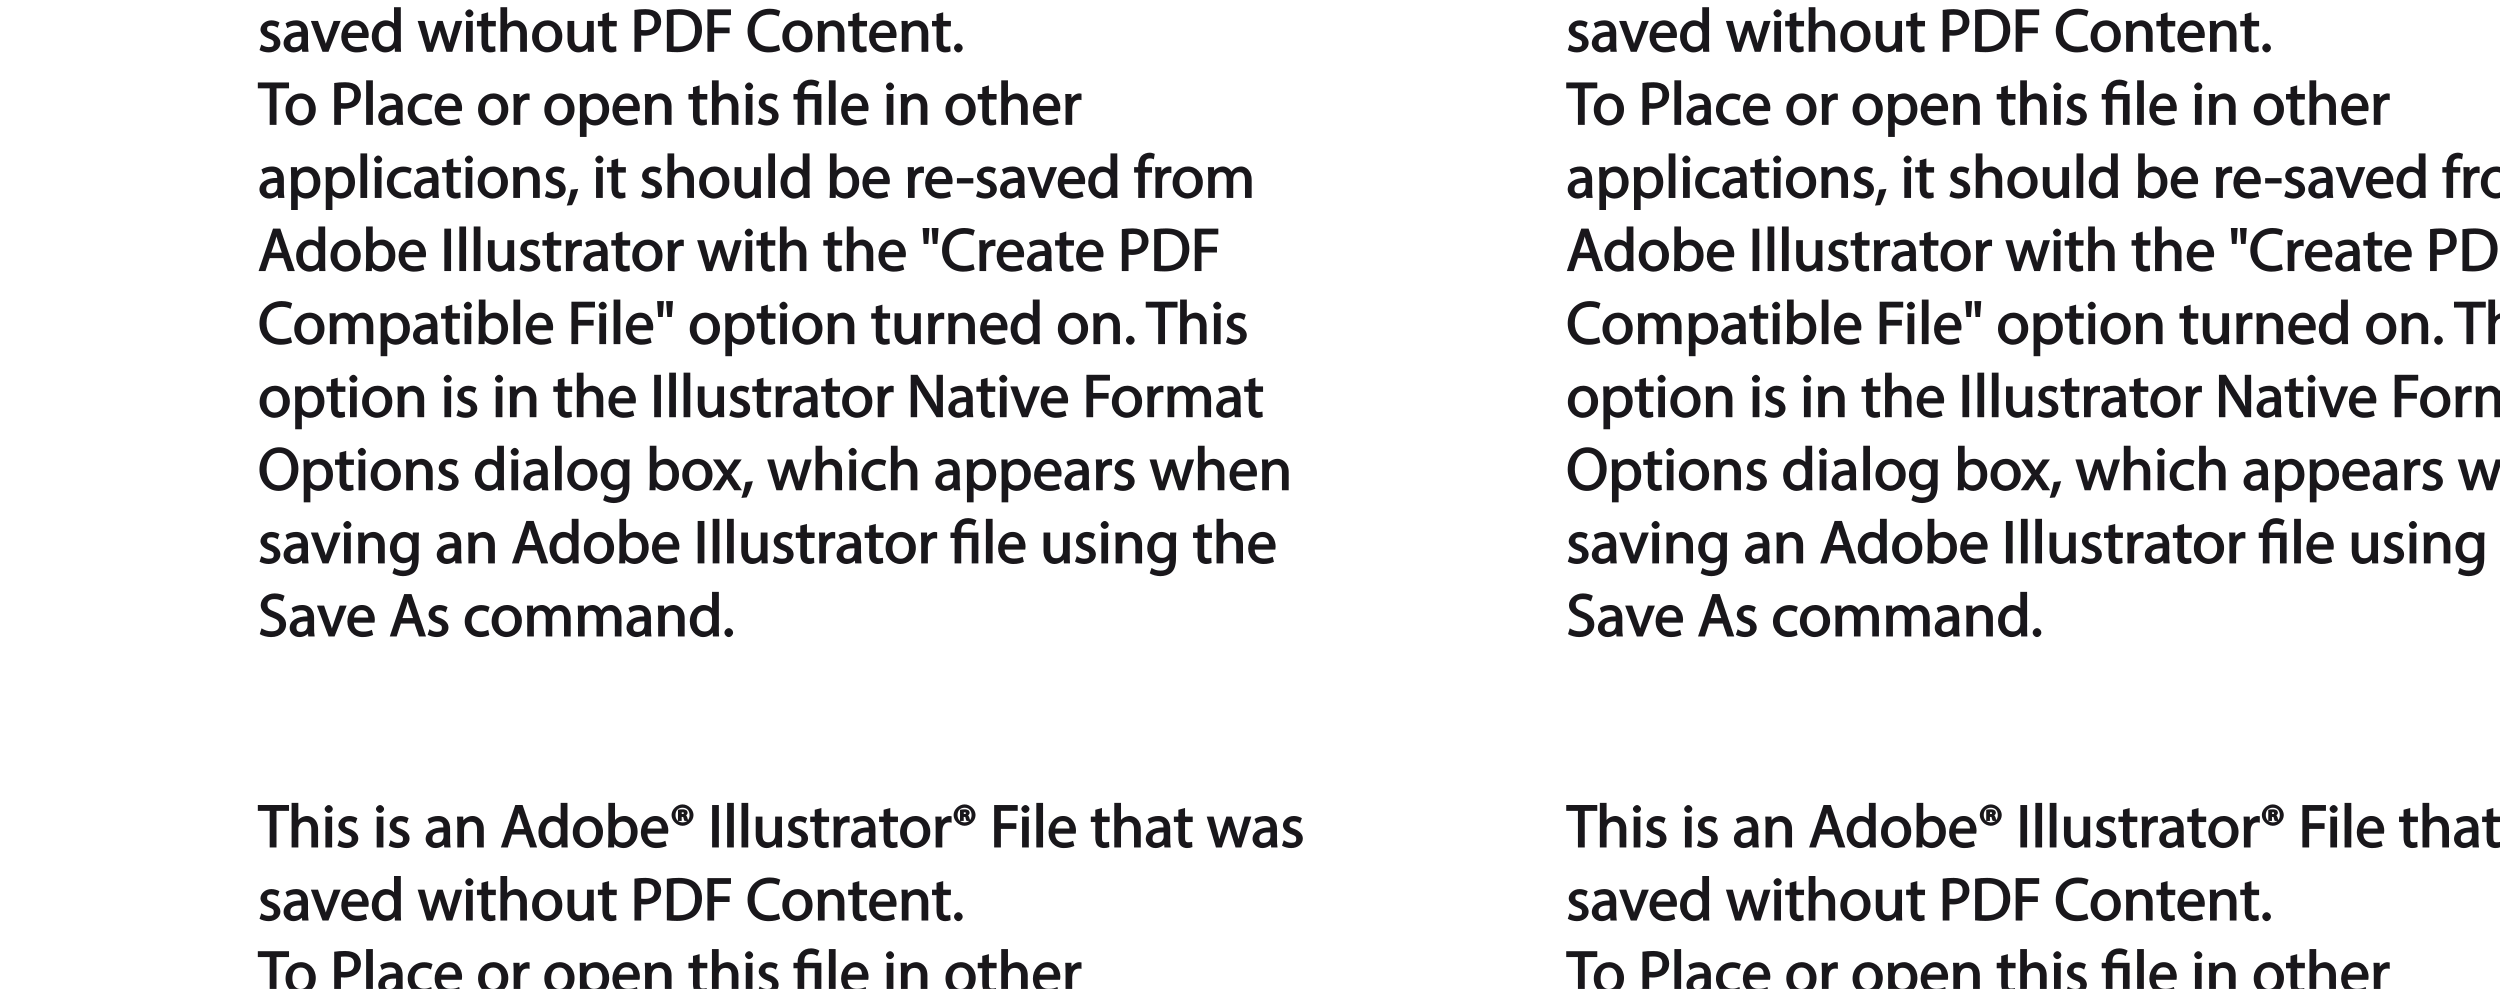
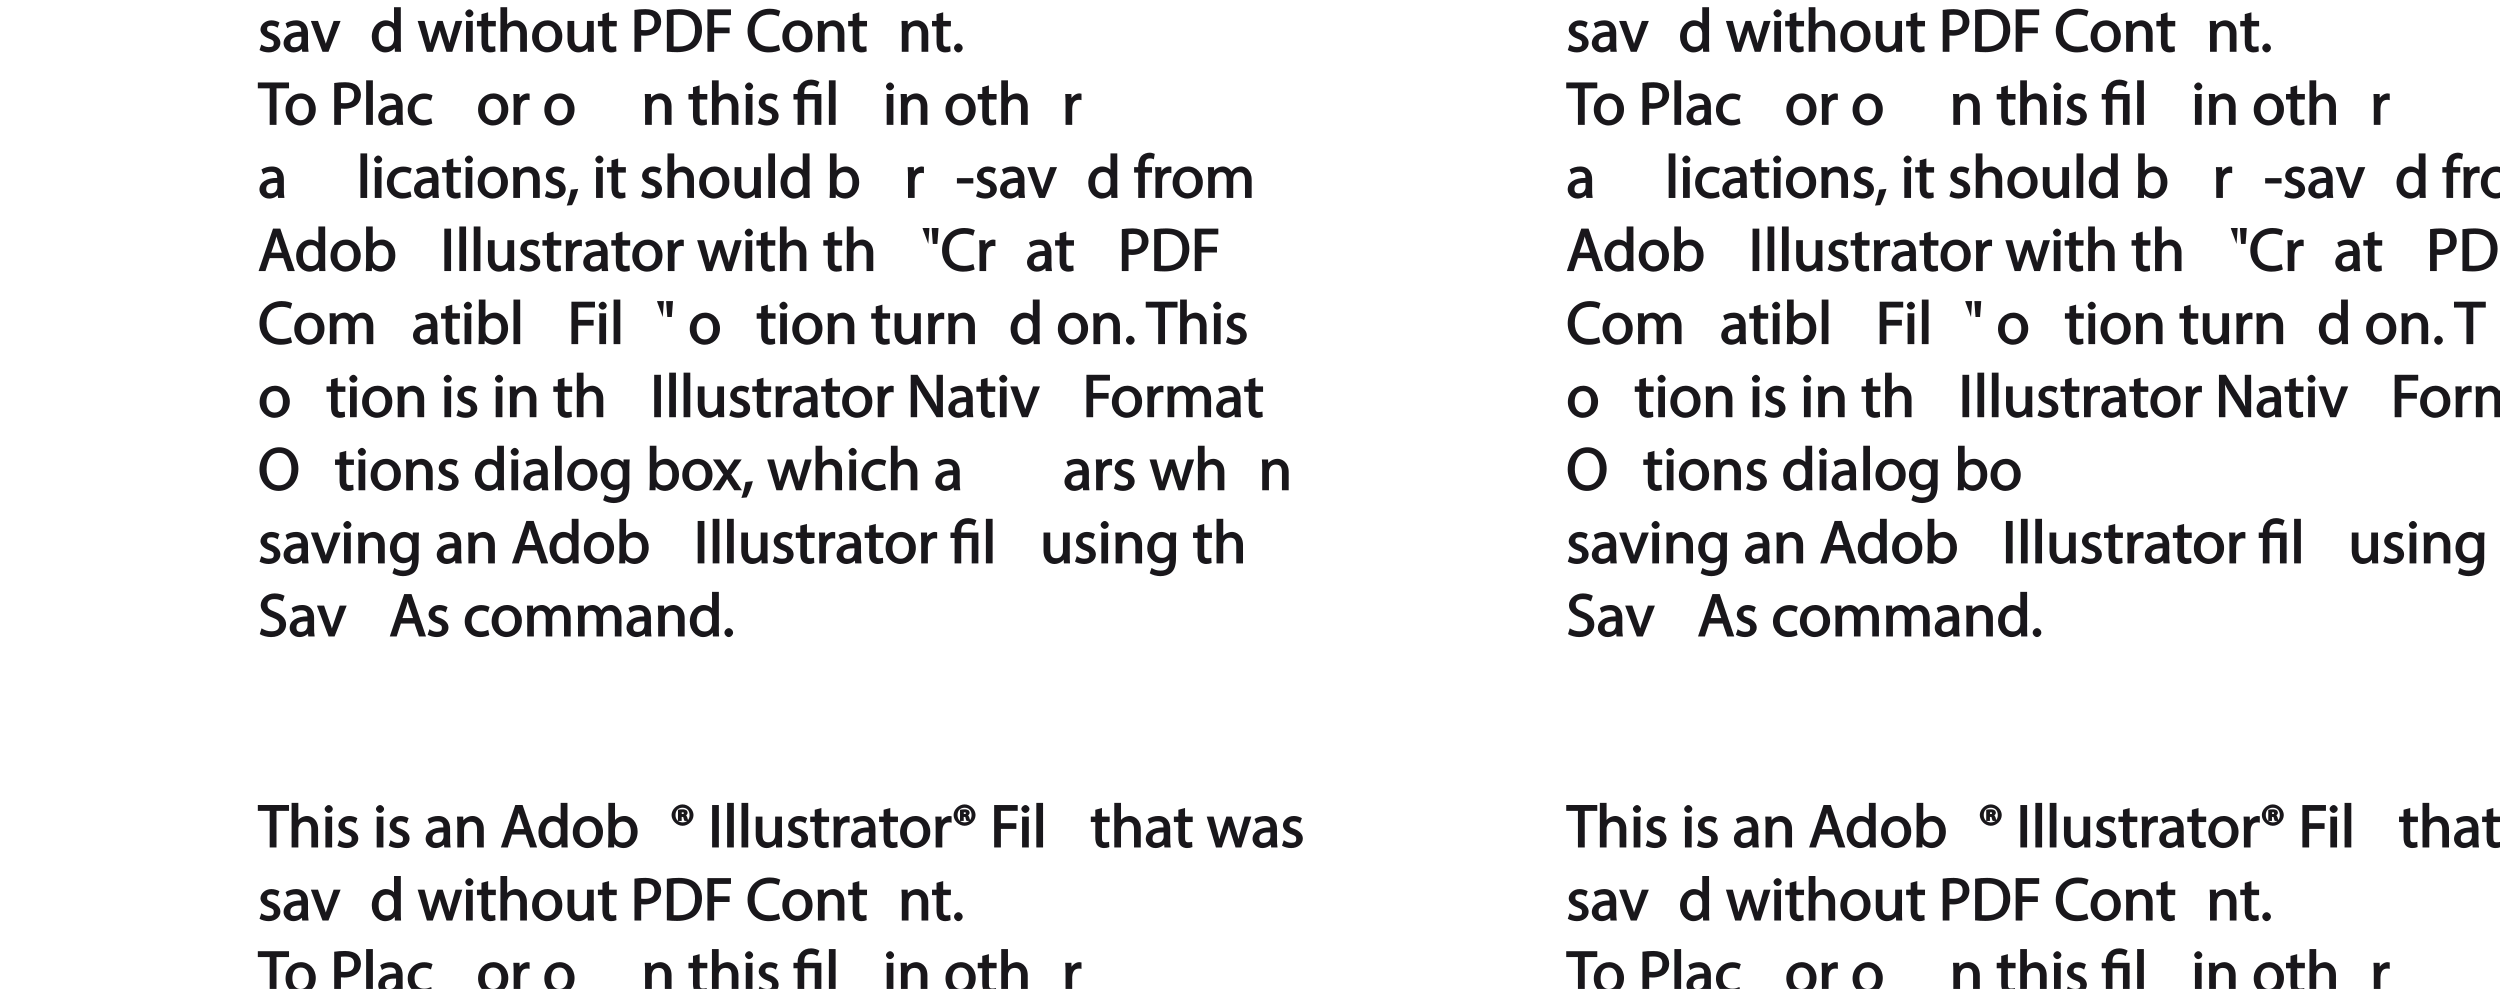
<svg xmlns="http://www.w3.org/2000/svg" xmlns:xlink="http://www.w3.org/1999/xlink" width="492.59pt" height="194.86pt" viewBox="0 0 492.59 194.86" version="1.1">
  <defs>
    <g>
      <symbol overflow="visible" id="glyph0-0">
        <path style="stroke:none;" d="M 0 0 L 6.125 0 L 6.125 -8.656 L -0.141 -8.656 L -0.141 0 Z M 3.094 -4.969 L 1.219 -7.797 L 4.781 -7.797 L 3 -5.109 Z M 3.453 -4.234 L 5.5 -7.297 L 5.25 -7.391 L 5.25 -1.266 L 5.5 -1.375 L 3.516 -4.328 Z M 1.062 -0.641 L 3 -3.547 L 4.781 -0.859 L 1.219 -0.859 Z M 0.484 -7.297 L 2.469 -4.328 L 0.484 -1.375 L 0.734 -1.266 L 0.734 -7.391 Z M 0.484 -7.297 " />
      </symbol>
      <symbol overflow="visible" id="glyph0-1">
        <path style="stroke:none;" d="M 2.453 0 L 3.641 0 L 3.641 -7.203 L 6.109 -7.203 L 6.109 -8.359 L -0.156 -8.359 L -0.156 -7.203 L 2.297 -7.203 L 2.297 0 Z M 2.453 0 " />
      </symbol>
      <symbol overflow="visible" id="glyph0-2">
        <path style="stroke:none;" d="M 0.875 0 L 2.062 0 L 2.062 -3.641 C 2.062 -3.844 2.078 -4 2.141 -4.141 C 2.328 -4.719 2.734 -5.062 3.422 -5.062 C 4.422 -5.062 4.625 -4.406 4.625 -3.469 L 4.625 0 L 5.953 0 L 5.953 -3.594 C 5.953 -5.594 4.578 -6.203 3.797 -6.203 C 3.391 -6.203 2.922 -6.047 2.609 -5.875 C 2.281 -5.688 2.016 -5.422 1.875 -5.156 L 2.062 -5.156 L 2.062 -8.781 L 0.734 -8.781 L 0.734 0 Z M 0.875 0 " />
      </symbol>
      <symbol overflow="visible" id="glyph0-3">
        <path style="stroke:none;" d="M 2.062 -0.125 L 2.062 -6.078 L 0.734 -6.078 L 0.734 0 L 2.062 0 Z M 1.406 -8.359 C 1.016 -8.359 0.594 -7.938 0.594 -7.578 C 0.594 -7.219 1.016 -6.797 1.375 -6.797 C 1.797 -6.797 2.203 -7.219 2.188 -7.578 C 2.188 -7.938 1.797 -8.359 1.406 -8.359 Z M 1.406 -8.359 " />
      </symbol>
      <symbol overflow="visible" id="glyph0-4">
        <path style="stroke:none;" d="M 0.359 -0.312 C 0.766 -0.078 1.469 0.125 2.094 0.125 C 3.484 0.125 4.406 -0.734 4.406 -1.75 C 4.406 -2.609 3.75 -3.25 2.75 -3.641 C 1.984 -3.922 1.781 -4.016 1.781 -4.484 C 1.781 -4.922 1.984 -5.141 2.609 -5.141 C 3.156 -5.141 3.469 -4.984 3.859 -4.734 L 4.219 -5.766 C 3.844 -6 3.234 -6.203 2.641 -6.203 C 1.391 -6.203 0.484 -5.297 0.484 -4.375 C 0.484 -3.672 1.125 -2.969 2.172 -2.594 C 2.953 -2.297 3.109 -2.156 3.109 -1.656 C 3.109 -1.172 2.891 -0.922 2.125 -0.922 C 1.594 -0.922 1.141 -1.109 0.656 -1.422 L 0.297 -0.344 Z M 0.359 -0.312 " />
      </symbol>
      <symbol overflow="visible" id="glyph0-5">
        <path style="stroke:none;" d="" />
      </symbol>
      <symbol overflow="visible" id="glyph0-6">
        <path style="stroke:none;" d="M 5.188 -0.125 C 5.109 -0.531 5.094 -1.016 5.094 -1.531 L 5.094 -3.703 C 5.094 -4.859 4.531 -6.203 2.75 -6.203 C 2.016 -6.203 1.219 -5.969 0.672 -5.609 L 1.016 -4.656 C 1.578 -5.031 2.047 -5.156 2.594 -5.156 C 3.781 -5.156 3.766 -4.422 3.766 -3.953 C 1.672 -3.969 0.281 -3.078 0.281 -1.672 C 0.281 -0.828 1.016 0.125 2.203 0.125 C 3.031 0.125 3.75 -0.312 4.031 -0.734 L 3.875 -0.734 L 3.953 0 L 5.203 0 Z M 3.797 -2.094 C 3.797 -1.984 3.766 -1.859 3.734 -1.75 C 3.562 -1.266 3.234 -0.906 2.469 -0.906 C 1.938 -0.906 1.609 -1.109 1.609 -1.781 C 1.609 -2.922 2.781 -2.984 3.797 -2.969 Z M 3.797 -2.094 " />
      </symbol>
      <symbol overflow="visible" id="glyph0-7">
        <path style="stroke:none;" d="M 0.875 0 L 2.062 0 L 2.062 -3.625 C 2.062 -3.797 2.094 -3.984 2.141 -4.109 C 2.312 -4.703 2.719 -5.062 3.422 -5.062 C 4.422 -5.062 4.625 -4.422 4.625 -3.484 L 4.625 0 L 5.953 0 L 5.953 -3.594 C 5.953 -5.594 4.578 -6.203 3.766 -6.203 C 2.812 -6.203 2.031 -5.625 1.766 -5.109 L 1.938 -5.109 L 1.891 -6.078 L 0.672 -6.078 C 0.719 -5.453 0.734 -4.969 0.734 -4.375 L 0.734 0 Z M 0.875 0 " />
      </symbol>
      <symbol overflow="visible" id="glyph0-8">
        <path style="stroke:none;" d="M 4.938 -2.672 L 5.859 0 L 7.25 0 L 4.391 -8.359 L 2.953 -8.359 L 0.109 0 L 1.469 0 L 2.297 -2.547 L 4.984 -2.547 Z M 2.562 -3.484 L 3.359 -5.828 C 3.516 -6.328 3.641 -6.812 3.734 -7.156 L 3.547 -7.156 C 3.641 -6.828 3.75 -6.344 3.938 -5.812 L 4.688 -3.625 L 2.609 -3.625 Z M 2.562 -3.484 " />
      </symbol>
      <symbol overflow="visible" id="glyph0-9">
        <path style="stroke:none;" d="M 4.688 -8.656 L 4.688 -5.312 L 4.891 -5.312 C 4.641 -5.75 3.953 -6.203 3.062 -6.203 C 1.641 -6.203 0.297 -4.891 0.312 -2.953 C 0.312 -1.188 1.531 0.125 2.938 0.125 C 3.891 0.125 4.688 -0.391 4.984 -1.016 L 4.812 -1.016 L 4.859 0 L 6.078 0 C 6.031 -0.531 6.031 -1.109 6.031 -1.625 L 6.031 -8.781 L 4.688 -8.781 Z M 4.688 -2.562 C 4.688 -2.406 4.688 -2.25 4.641 -2.109 C 4.453 -1.312 3.953 -0.984 3.234 -0.984 C 2.094 -0.984 1.656 -1.828 1.656 -3 C 1.656 -4.281 2.172 -5.109 3.266 -5.109 C 4.062 -5.109 4.484 -4.688 4.641 -4.016 C 4.688 -3.891 4.688 -3.703 4.688 -3.578 Z M 4.688 -2.562 " />
      </symbol>
      <symbol overflow="visible" id="glyph0-10">
        <path style="stroke:none;" d="M 3.344 -6.203 C 1.734 -6.203 0.312 -4.938 0.312 -2.984 C 0.312 -1.156 1.672 0.125 3.234 0.125 C 4.641 0.125 6.266 -0.938 6.266 -3.078 C 6.266 -4.859 5 -6.203 3.344 -6.203 Z M 3.312 -5.141 C 4.562 -5.141 4.906 -4.031 4.906 -3.047 C 4.906 -1.734 4.297 -0.922 3.281 -0.922 C 2.25 -0.922 1.656 -1.75 1.656 -3.031 C 1.656 -4.125 2.062 -5.141 3.312 -5.141 Z M 3.312 -5.141 " />
      </symbol>
      <symbol overflow="visible" id="glyph0-11">
        <path style="stroke:none;" d="M 1.875 -0.125 L 1.906 -0.953 L 1.734 -0.953 C 2.141 -0.234 2.922 0.125 3.766 0.125 C 5.062 0.125 6.5 -1.031 6.5 -3.109 C 6.516 -4.875 5.359 -6.203 3.922 -6.203 C 2.984 -6.203 2.203 -5.75 1.859 -5.141 L 2.047 -5.141 L 2.047 -8.781 L 0.734 -8.781 L 0.734 -1.625 C 0.734 -1.109 0.703 -0.531 0.672 0 L 1.859 0 Z M 2.047 -3.5 C 2.047 -3.672 2.094 -3.812 2.109 -3.938 C 2.328 -4.734 2.875 -5.094 3.594 -5.094 C 4.719 -5.094 5.172 -4.234 5.172 -3.078 C 5.172 -1.734 4.656 -0.969 3.547 -0.969 C 2.781 -0.969 2.297 -1.344 2.094 -2.078 C 2.078 -2.203 2.047 -2.328 2.047 -2.453 Z M 2.047 -3.5 " />
      </symbol>
      <symbol overflow="visible" id="glyph0-12">
-         <path style="stroke:none;" d="M 5.672 -2.844 C 5.688 -2.953 5.719 -3.125 5.719 -3.344 C 5.719 -4.406 5.078 -6.203 3.188 -6.203 C 1.484 -6.203 0.312 -4.688 0.312 -2.938 C 0.312 -1.188 1.531 0.125 3.312 0.125 C 4.234 0.125 4.875 -0.078 5.391 -0.297 L 5.141 -1.312 C 4.672 -1.094 4.219 -0.953 3.453 -0.953 C 2.406 -0.953 1.625 -1.422 1.594 -2.719 L 5.656 -2.719 Z M 1.609 -3.594 C 1.688 -4.328 2.031 -5.188 3.094 -5.188 C 4.281 -5.188 4.422 -4.266 4.422 -3.734 L 1.625 -3.734 Z M 1.609 -3.594 " />
-       </symbol>
+         </symbol>
      <symbol overflow="visible" id="glyph0-13">
        <path style="stroke:none;" d="M 2.203 -6.016 L 2.422 -6.016 C 2.672 -6.016 2.656 -6.047 2.688 -5.828 C 2.75 -5.609 2.812 -5.328 2.922 -5.219 L 3.734 -5.219 C 3.531 -5.516 3.531 -5.547 3.469 -5.844 C 3.406 -6.109 3.172 -6.391 3.109 -6.406 L 3.109 -6.25 C 3.219 -6.281 3.516 -6.594 3.516 -6.797 C 3.516 -7 3.391 -7.25 3.281 -7.328 C 3.141 -7.422 2.875 -7.516 2.516 -7.516 C 2.188 -7.516 1.938 -7.484 1.609 -7.422 L 1.609 -5.219 L 2.344 -5.219 L 2.344 -6.016 Z M 2.219 -6.906 C 2.266 -6.906 2.359 -6.922 2.469 -6.922 C 2.766 -6.922 2.75 -6.938 2.75 -6.75 C 2.75 -6.547 2.688 -6.594 2.438 -6.594 L 2.359 -6.594 L 2.359 -6.922 Z M 2.516 -8.484 C 1.391 -8.484 0.344 -7.469 0.344 -6.391 C 0.344 -5.266 1.391 -4.266 2.516 -4.266 C 3.656 -4.266 4.672 -5.266 4.672 -6.391 C 4.672 -7.469 3.656 -8.484 2.516 -8.484 Z M 2.516 -7.828 C 3.391 -7.828 3.891 -7.25 3.891 -6.375 C 3.891 -5.516 3.391 -4.938 2.531 -4.938 C 1.641 -4.938 1.125 -5.516 1.125 -6.391 C 1.125 -7.25 1.641 -7.828 2.516 -7.828 Z M 2.516 -7.828 " />
      </symbol>
      <symbol overflow="visible" id="glyph0-14">
        <path style="stroke:none;" d="M 0.766 -8.219 L 0.766 0 L 2.094 0 L 2.094 -8.359 L 0.766 -8.359 Z M 0.766 -8.219 " />
      </symbol>
      <symbol overflow="visible" id="glyph0-15">
        <path style="stroke:none;" d="M 0.875 0 L 2.062 0 L 2.062 -8.781 L 0.734 -8.781 L 0.734 0 Z M 0.875 0 " />
      </symbol>
      <symbol overflow="visible" id="glyph0-16">
        <path style="stroke:none;" d="M 5.734 -6.078 L 4.531 -6.078 L 4.531 -2.375 C 4.531 -2.188 4.5 -1.984 4.438 -1.844 C 4.25 -1.375 3.906 -1.016 3.188 -1.016 C 2.234 -1.016 2.031 -1.625 2.031 -2.719 L 2.031 -6.078 L 0.703 -6.078 L 0.703 -2.547 C 0.703 -0.5 1.938 0.125 2.844 0.125 C 3.875 0.125 4.578 -0.516 4.828 -0.953 L 4.656 -0.953 L 4.719 0 L 5.922 0 C 5.875 -0.594 5.875 -1.109 5.875 -1.719 L 5.875 -6.078 Z M 5.734 -6.078 " />
      </symbol>
      <symbol overflow="visible" id="glyph0-17">
        <path style="stroke:none;" d="M 0.969 -7.328 L 0.969 -6.078 L 0.078 -6.078 L 0.078 -5 L 0.969 -5 L 0.969 -1.969 C 0.969 -1.281 1.109 -0.672 1.422 -0.359 C 1.672 -0.078 2.172 0.125 2.656 0.125 C 3.078 0.125 3.391 0.062 3.734 -0.078 L 3.672 -1.109 C 3.422 -1.047 3.219 -1.016 2.938 -1.016 C 2.359 -1.016 2.281 -1.281 2.281 -2 L 2.281 -5 L 3.797 -5 L 3.797 -6.078 L 2.281 -6.078 L 2.281 -7.781 L 0.969 -7.422 Z M 0.969 -7.328 " />
      </symbol>
      <symbol overflow="visible" id="glyph0-18">
        <path style="stroke:none;" d="M 0.875 0 L 2.047 0 L 2.047 -3.234 C 2.047 -3.406 2.078 -3.578 2.094 -3.719 C 2.25 -4.516 2.641 -4.938 3.391 -4.938 C 3.531 -4.938 3.641 -4.938 3.875 -4.875 L 3.875 -6.141 C 3.641 -6.188 3.562 -6.203 3.438 -6.203 C 2.734 -6.203 1.953 -5.578 1.734 -4.938 L 1.922 -4.938 L 1.891 -6.078 L 0.672 -6.078 C 0.719 -5.406 0.734 -4.812 0.734 -4.125 L 0.734 0 Z M 0.875 0 " />
      </symbol>
      <symbol overflow="visible" id="glyph0-19">
        <path style="stroke:none;" d="M 0.906 0 L 2.094 0 L 2.094 -3.656 L 5.141 -3.656 L 5.141 -4.781 L 2.094 -4.781 L 2.094 -7.219 L 5.406 -7.219 L 5.406 -8.359 L 0.766 -8.359 L 0.766 0 Z M 0.906 0 " />
      </symbol>
      <symbol overflow="visible" id="glyph0-20">
        <path style="stroke:none;" d="M 0.078 -5.938 L 1.859 0 L 3.016 0 L 4 -2.891 C 4.203 -3.516 4.375 -4.109 4.5 -4.688 L 4.297 -4.688 C 4.422 -4.125 4.578 -3.547 4.781 -2.906 L 5.719 0 L 6.859 0 L 8.828 -6.078 L 7.5 -6.078 L 6.641 -3.031 C 6.438 -2.344 6.281 -1.734 6.219 -1.266 L 6.391 -1.266 C 6.297 -1.734 6.125 -2.344 5.922 -3.031 L 4.969 -6.078 L 3.906 -6.078 L 2.906 -2.969 C 2.719 -2.359 2.516 -1.734 2.422 -1.266 L 2.609 -1.266 C 2.516 -1.734 2.359 -2.344 2.203 -2.984 L 1.391 -6.078 L 0.031 -6.078 Z M 0.078 -5.938 " />
      </symbol>
      <symbol overflow="visible" id="glyph0-21">
        <path style="stroke:none;" d="M 0.016 -5.938 L 2.266 0 L 3.438 0 L 5.828 -6.078 L 4.453 -6.078 L 3.281 -2.672 C 3.078 -2.141 2.922 -1.672 2.812 -1.312 L 2.984 -1.312 C 2.906 -1.672 2.75 -2.141 2.562 -2.672 L 1.375 -6.078 L -0.031 -6.078 Z M 0.016 -5.938 " />
      </symbol>
      <symbol overflow="visible" id="glyph0-22">
        <path style="stroke:none;" d="M 0.906 0 L 2.094 0 L 2.094 -3.203 C 2.203 -3.188 2.484 -3.172 2.797 -3.172 C 3.812 -3.172 4.812 -3.5 5.359 -4.094 C 5.766 -4.516 6.031 -5.188 6.031 -5.922 C 6.031 -6.641 5.719 -7.312 5.281 -7.703 C 4.797 -8.141 3.953 -8.406 2.922 -8.406 C 2.078 -8.406 1.422 -8.344 0.766 -8.25 L 0.766 0 Z M 1.953 -7.234 C 2.141 -7.281 2.484 -7.312 2.938 -7.312 C 4.094 -7.312 4.703 -6.938 4.703 -5.875 C 4.703 -4.75 4.078 -4.266 2.812 -4.266 C 2.469 -4.266 2.188 -4.297 2.094 -4.312 L 2.094 -7.266 Z M 1.953 -7.234 " />
      </symbol>
      <symbol overflow="visible" id="glyph0-23">
        <path style="stroke:none;" d="M 0.906 -0.031 C 1.438 0.031 2.062 0.078 2.812 0.078 C 4.375 0.078 5.719 -0.375 6.484 -1.125 C 7.234 -1.875 7.688 -3.047 7.688 -4.375 C 7.688 -5.672 7.219 -6.703 6.5 -7.375 C 5.797 -8.031 4.625 -8.406 3.125 -8.406 C 2.297 -8.406 1.547 -8.344 0.766 -8.234 L 0.766 -0.031 Z M 1.953 -7.219 C 2.234 -7.266 2.641 -7.312 3.188 -7.312 C 5.391 -7.312 6.328 -6.234 6.312 -4.328 C 6.312 -2.141 5.25 -1.031 3.016 -1.031 C 2.609 -1.031 2.219 -1.047 2.094 -1.062 L 2.094 -7.234 Z M 1.953 -7.219 " />
      </symbol>
      <symbol overflow="visible" id="glyph0-24">
        <path style="stroke:none;" d="M 6.344 -1.359 C 5.922 -1.156 5.281 -1.016 4.641 -1.016 C 2.672 -1.016 1.672 -2.156 1.672 -4.141 C 1.672 -6.266 2.797 -7.344 4.688 -7.344 C 5.359 -7.344 5.922 -7.203 6.406 -6.953 L 6.734 -8.047 C 6.391 -8.234 5.656 -8.484 4.656 -8.484 C 2.141 -8.484 0.281 -6.641 0.281 -4.109 C 0.281 -1.453 2.141 0.125 4.422 0.125 C 5.406 0.125 6.281 -0.109 6.703 -0.328 L 6.438 -1.406 Z M 6.344 -1.359 " />
      </symbol>
      <symbol overflow="visible" id="glyph0-25">
        <path style="stroke:none;" d="M 1.328 0.125 C 1.781 0.125 2.188 -0.328 2.188 -0.75 C 2.188 -1.203 1.766 -1.641 1.344 -1.641 C 0.922 -1.641 0.484 -1.203 0.484 -0.75 C 0.484 -0.328 0.906 0.125 1.328 0.125 Z M 1.328 0.125 " />
      </symbol>
      <symbol overflow="visible" id="glyph0-26">
        <path style="stroke:none;" d="M 4.844 -1.266 C 4.531 -1.141 4.141 -0.984 3.547 -0.984 C 2.391 -0.984 1.656 -1.688 1.656 -3.031 C 1.656 -4.234 2.25 -5.094 3.578 -5.094 C 4.156 -5.094 4.438 -4.984 4.875 -4.75 L 5.203 -5.812 C 4.844 -6 4.203 -6.188 3.578 -6.188 C 1.688 -6.188 0.312 -4.766 0.312 -2.969 C 0.312 -1.203 1.594 0.125 3.344 0.125 C 4.125 0.125 4.844 -0.109 5.156 -0.281 L 4.938 -1.312 Z M 4.844 -1.266 " />
      </symbol>
      <symbol overflow="visible" id="glyph0-27">
-         <path style="stroke:none;" d="M 0.875 2.375 L 2.047 2.375 L 2.047 -0.781 L 1.875 -0.781 C 2.188 -0.234 2.969 0.125 3.734 0.125 C 5.094 0.125 6.5 -1.031 6.5 -3.125 C 6.5 -4.891 5.312 -6.203 3.906 -6.203 C 2.969 -6.203 2.172 -5.75 1.781 -5.078 L 1.938 -5.078 L 1.891 -6.078 L 0.688 -6.078 C 0.703 -5.391 0.734 -4.781 0.734 -4.047 L 0.734 2.375 Z M 2.047 -3.484 C 2.047 -3.641 2.094 -3.797 2.125 -3.922 C 2.328 -4.719 2.875 -5.094 3.594 -5.094 C 4.703 -5.094 5.172 -4.234 5.172 -3.078 C 5.172 -1.734 4.672 -0.953 3.547 -0.953 C 2.797 -0.953 2.297 -1.328 2.094 -2.062 C 2.078 -2.203 2.047 -2.344 2.047 -2.5 Z M 2.047 -3.484 " />
-       </symbol>
+         </symbol>
      <symbol overflow="visible" id="glyph0-28">
        <path style="stroke:none;" d="M 2.156 -0.125 L 2.156 -5 L 4.219 -5 L 4.219 0 L 5.531 0 L 5.531 -6.078 L 2.156 -6.078 L 2.156 -6.234 C 2.156 -7.156 2.359 -7.797 3.469 -7.797 C 3.984 -7.797 4.328 -7.688 4.734 -7.391 L 5.141 -8.453 C 4.781 -8.719 4.062 -8.922 3.516 -8.922 C 1.891 -8.922 0.844 -7.781 0.844 -6.25 L 0.844 -6.078 L 0.031 -6.078 L 0.031 -5 L 0.844 -5 L 0.844 0 L 2.156 0 Z M 2.156 -0.125 " />
      </symbol>
      <symbol overflow="visible" id="glyph0-29">
        <path style="stroke:none;" d="M 1.047 1.375 C 1.375 0.797 1.938 -0.625 2.25 -1.797 L 0.797 -1.641 C 0.641 -0.641 0.312 0.641 -0.016 1.5 L 1.016 1.406 Z M 1.047 1.375 " />
      </symbol>
      <symbol overflow="visible" id="glyph0-30">
        <path style="stroke:none;" d="M 0.219 -3.766 L 0.219 -2.859 L 3.453 -2.859 L 3.453 -3.906 L 0.219 -3.906 Z M 0.219 -3.766 " />
      </symbol>
      <symbol overflow="visible" id="glyph0-31">
        <path style="stroke:none;" d="M 2.156 -0.125 L 2.156 -5 L 3.562 -5 L 3.562 -6.078 L 2.156 -6.078 L 2.156 -6.25 C 2.156 -7.141 2.25 -7.797 3.156 -7.797 C 3.453 -7.797 3.672 -7.734 3.922 -7.609 L 4.109 -8.688 C 3.766 -8.828 3.438 -8.922 3.078 -8.922 C 2.578 -8.922 1.938 -8.719 1.547 -8.344 C 1.062 -7.875 0.844 -7.031 0.844 -6.219 L 0.844 -6.078 L 0.031 -6.078 L 0.031 -5 L 0.844 -5 L 0.844 0 L 2.156 0 Z M 2.156 -0.125 " />
      </symbol>
      <symbol overflow="visible" id="glyph0-32">
        <path style="stroke:none;" d="M 0.875 0 L 2.047 0 L 2.047 -3.641 C 2.047 -3.812 2.062 -4 2.125 -4.156 C 2.297 -4.688 2.641 -5.078 3.297 -5.078 C 4.109 -5.078 4.375 -4.531 4.375 -3.609 L 4.375 0 L 5.672 0 L 5.672 -3.719 C 5.672 -3.906 5.719 -4.109 5.766 -4.25 C 5.938 -4.766 6.281 -5.078 6.875 -5.078 C 7.734 -5.078 7.984 -4.531 7.984 -3.422 L 7.984 0 L 9.297 0 L 9.297 -3.547 C 9.297 -5.562 8.031 -6.203 7.266 -6.203 C 6.703 -6.203 6.219 -6.031 5.875 -5.766 C 5.625 -5.578 5.406 -5.328 5.25 -5.047 L 5.391 -5.047 C 5.188 -5.594 4.453 -6.203 3.656 -6.203 C 2.703 -6.203 2.047 -5.656 1.75 -5.141 L 1.922 -5.141 L 1.875 -6.078 L 0.672 -6.078 C 0.719 -5.453 0.734 -4.969 0.734 -4.375 L 0.734 0 Z M 0.875 0 " />
      </symbol>
      <symbol overflow="visible" id="glyph0-33">
-         <path style="stroke:none;" d="M 0.469 -8.359 L 0.672 -5.344 L 1.578 -5.344 L 1.797 -8.484 L 0.453 -8.484 Z M 2.25 -8.359 L 2.469 -5.344 L 3.359 -5.344 L 3.594 -8.484 L 2.25 -8.484 Z M 2.25 -8.359 " />
+         <path style="stroke:none;" d="M 0.469 -8.359 L 1.578 -5.344 L 1.797 -8.484 L 0.453 -8.484 Z M 2.25 -8.359 L 2.469 -5.344 L 3.359 -5.344 L 3.594 -8.484 L 2.25 -8.484 Z M 2.25 -8.359 " />
      </symbol>
      <symbol overflow="visible" id="glyph0-34">
        <path style="stroke:none;" d="M 2.031 -0.125 L 2.031 -3.594 C 2.031 -4.938 2 -5.906 1.938 -6.828 L 1.781 -6.781 C 2.109 -6.062 2.688 -5.047 3.25 -4.141 L 5.859 0 L 7.109 0 L 7.109 -8.359 L 5.859 -8.359 L 5.859 -4.844 C 5.859 -3.578 5.875 -2.594 5.969 -1.578 L 6.141 -1.672 C 5.844 -2.328 5.344 -3.281 4.734 -4.219 L 2.109 -8.359 L 0.766 -8.359 L 0.766 0 L 2.031 0 Z M 2.031 -0.125 " />
      </symbol>
      <symbol overflow="visible" id="glyph0-35">
        <path style="stroke:none;" d="M 4.188 -8.484 C 2.031 -8.484 0.281 -6.672 0.281 -4.109 C 0.281 -1.656 1.938 0.125 4.062 0.125 C 6.125 0.125 7.953 -1.469 7.953 -4.266 C 7.953 -6.656 6.391 -8.484 4.188 -8.484 Z M 4.141 -7.375 C 5.875 -7.375 6.578 -5.812 6.578 -4.219 C 6.578 -2.375 5.781 -0.984 4.125 -0.984 C 2.484 -0.984 1.688 -2.406 1.688 -4.125 C 1.688 -5.906 2.406 -7.375 4.141 -7.375 Z M 4.141 -7.375 " />
      </symbol>
      <symbol overflow="visible" id="glyph0-36">
        <path style="stroke:none;" d="M 4.812 -5.938 L 4.781 -5.203 L 4.953 -5.203 C 4.734 -5.641 4.078 -6.203 3.078 -6.203 C 1.734 -6.203 0.312 -4.953 0.312 -2.984 C 0.312 -1.375 1.484 -0.031 2.922 -0.031 C 3.828 -0.031 4.547 -0.484 4.844 -1 L 4.656 -1 L 4.656 -0.484 C 4.656 0.984 4.016 1.422 2.922 1.422 C 2.203 1.422 1.703 1.234 1.156 0.891 L 0.797 1.953 C 1.312 2.297 2.203 2.516 2.891 2.516 C 3.625 2.516 4.531 2.297 5.094 1.781 C 5.656 1.266 5.969 0.359 5.969 -0.969 L 5.969 -4.344 C 5.969 -5.047 5.984 -5.516 6.031 -6.078 L 4.828 -6.078 Z M 4.641 -2.609 C 4.641 -2.422 4.625 -2.219 4.562 -2.047 C 4.328 -1.375 3.891 -1.094 3.234 -1.094 C 2.094 -1.094 1.656 -1.906 1.656 -3.047 C 1.656 -4.391 2.25 -5.109 3.25 -5.109 C 4.016 -5.109 4.391 -4.734 4.578 -4.125 C 4.625 -3.984 4.641 -3.828 4.641 -3.641 Z M 4.641 -2.609 " />
      </symbol>
      <symbol overflow="visible" id="glyph0-37">
        <path style="stroke:none;" d="M 0.078 -5.844 L 1.984 -3.094 L -0.172 0 L 1.312 0 L 2.203 -1.344 C 2.406 -1.688 2.609 -2 2.781 -2.312 L 2.656 -2.312 C 2.828 -2 3.031 -1.688 3.25 -1.344 L 4.141 0 L 5.656 0 L 3.531 -3.125 L 5.609 -6.078 L 4.141 -6.078 L 3.281 -4.797 C 3.094 -4.484 2.906 -4.188 2.734 -3.875 L 2.844 -3.875 C 2.688 -4.156 2.516 -4.469 2.297 -4.781 L 1.422 -6.078 L -0.078 -6.078 Z M 0.078 -5.844 " />
      </symbol>
      <symbol overflow="visible" id="glyph0-38">
        <path style="stroke:none;" d="M 0.391 -0.438 C 0.828 -0.141 1.781 0.125 2.562 0.125 C 4.469 0.125 5.531 -1.094 5.531 -2.344 C 5.531 -3.531 4.703 -4.312 3.344 -4.844 C 2.219 -5.281 1.859 -5.516 1.859 -6.281 C 1.859 -6.828 2.141 -7.359 3.25 -7.359 C 3.984 -7.359 4.422 -7.156 4.859 -6.906 L 5.234 -8.016 C 4.812 -8.25 4.109 -8.484 3.281 -8.484 C 1.719 -8.484 0.531 -7.422 0.531 -6.156 C 0.531 -5.016 1.484 -4.203 2.812 -3.734 C 3.906 -3.312 4.188 -3.016 4.188 -2.25 C 4.188 -1.438 3.703 -1.016 2.641 -1.016 C 1.922 -1.016 1.328 -1.219 0.688 -1.609 L 0.344 -0.469 Z M 0.391 -0.438 " />
      </symbol>
    </g>
    <clipPath id="clip1">
      <path d="M 50.801 158 L 57 158 L 57 167 L 50.801 167 Z M 50.801 158 " />
    </clipPath>
    <clipPath id="clip2">
      <path d="M 50.801 187 L 57 187 L 57 194.859 L 50.801 194.859 Z M 50.801 187 " />
    </clipPath>
    <clipPath id="clip3">
      <path d="M 56 187 L 72 187 L 72 194.859 L 56 194.859 Z M 56 187 " />
    </clipPath>
    <clipPath id="clip4">
      <path d="M 72 186 L 86 186 L 86 194.859 L 72 194.859 Z M 72 186 " />
    </clipPath>
    <clipPath id="clip5">
      <path d="M 85 186 L 214 186 L 214 194.859 L 85 194.859 Z M 85 186 " />
    </clipPath>
    <clipPath id="clip6">
      <path d="M 50.801 16 L 57 16 L 57 25 L 50.801 25 Z M 50.801 16 " />
    </clipPath>
    <clipPath id="clip7">
      <path d="M 50.801 45 L 59 45 L 59 54 L 50.801 54 Z M 50.801 45 " />
    </clipPath>
    <clipPath id="clip8">
      <path d="M 308.602 158 L 315 158 L 315 167 L 308.602 167 Z M 308.602 158 " />
    </clipPath>
    <clipPath id="clip9">
      <path d="M 489 159 L 492.59 159 L 492.59 168 L 489 168 Z M 489 159 " />
    </clipPath>
    <clipPath id="clip10">
      <path d="M 308.602 175 L 319 175 L 319 182 L 308.602 182 Z M 308.602 175 " />
    </clipPath>
    <clipPath id="clip11">
      <path d="M 308.602 187 L 315 187 L 315 194.859 L 308.602 194.859 Z M 308.602 187 " />
    </clipPath>
    <clipPath id="clip12">
      <path d="M 314 187 L 329 187 L 329 194.859 L 314 194.859 Z M 314 187 " />
    </clipPath>
    <clipPath id="clip13">
      <path d="M 329 186 L 343 186 L 343 194.859 L 329 194.859 Z M 329 186 " />
    </clipPath>
    <clipPath id="clip14">
      <path d="M 343 186 L 471 186 L 471 194.859 L 343 194.859 Z M 343 186 " />
    </clipPath>
    <clipPath id="clip15">
      <path d="M 308.602 4 L 319 4 L 319 11 L 308.602 11 Z M 308.602 4 " />
    </clipPath>
    <clipPath id="clip16">
      <path d="M 308.602 16 L 315 16 L 315 25 L 308.602 25 Z M 308.602 16 " />
    </clipPath>
    <clipPath id="clip17">
      <path d="M 308.602 30 L 345 30 L 345 42 L 308.602 42 Z M 308.602 30 " />
    </clipPath>
    <clipPath id="clip18">
      <path d="M 488 32 L 492.59 32 L 492.59 40 L 488 40 Z M 488 32 " />
    </clipPath>
    <clipPath id="clip19">
      <path d="M 308.602 45 L 316 45 L 316 54 L 308.602 54 Z M 308.602 45 " />
    </clipPath>
    <clipPath id="clip20">
      <path d="M 469 45 L 492.59 45 L 492.59 54 L 469 54 Z M 469 45 " />
    </clipPath>
    <clipPath id="clip21">
      <path d="M 308.602 59 L 316 59 L 316 68 L 308.602 68 Z M 308.602 59 " />
    </clipPath>
    <clipPath id="clip22">
-       <path d="M 490 59 L 492.59 59 L 492.59 68 L 490 68 Z M 490 59 " />
-     </clipPath>
+       </clipPath>
    <clipPath id="clip23">
      <path d="M 308.602 73 L 388 73 L 388 85 L 308.602 85 Z M 308.602 73 " />
    </clipPath>
    <clipPath id="clip24">
      <path d="M 487 76 L 492.59 76 L 492.59 83 L 487 83 Z M 487 76 " />
    </clipPath>
    <clipPath id="clip25">
      <path d="M 308.602 87 L 399 87 L 399 100 L 308.602 100 Z M 308.602 87 " />
    </clipPath>
    <clipPath id="clip26">
-       <path d="M 398 87 L 492.59 87 L 492.59 99 L 398 99 Z M 398 87 " />
-     </clipPath>
+       </clipPath>
    <clipPath id="clip27">
      <path d="M 308.602 104 L 319 104 L 319 112 L 308.602 112 Z M 308.602 104 " />
    </clipPath>
    <clipPath id="clip28">
      <path d="M 432 102 L 492.59 102 L 492.59 114 L 432 114 Z M 432 102 " />
    </clipPath>
    <clipPath id="clip29">
      <path d="M 308.602 116 L 315 116 L 315 126 L 308.602 126 Z M 308.602 116 " />
    </clipPath>
  </defs>
  <g id="surface1">
    <g clip-path="url(#clip1)" clip-rule="nonzero">
      <g style="fill:rgb(9.799%,9%,10.599%);fill-opacity:1;">
        <use xlink:href="#glyph0-1" x="50.841" y="166.979" />
      </g>
    </g>
    <g style="fill:rgb(9.799%,9%,10.599%);fill-opacity:1;">
      <use xlink:href="#glyph0-2" x="56.721" y="166.979" />
      <use xlink:href="#glyph0-3" x="63.381" y="166.979" />
      <use xlink:href="#glyph0-4" x="66.189" y="166.979" />
      <use xlink:href="#glyph0-5" x="70.941" y="166.979" />
      <use xlink:href="#glyph0-3" x="73.485" y="166.979" />
      <use xlink:href="#glyph0-4" x="76.293" y="166.979" />
      <use xlink:href="#glyph0-5" x="81.045" y="166.979" />
      <use xlink:href="#glyph0-6" x="83.589" y="166.979" />
      <use xlink:href="#glyph0-7" x="89.373" y="166.979" />
      <use xlink:href="#glyph0-5" x="96.033" y="166.979" />
      <use xlink:href="#glyph0-8" x="98.577" y="166.979" />
    </g>
    <g style="fill:rgb(9.799%,9%,10.599%);fill-opacity:1;">
      <use xlink:href="#glyph0-9" x="105.778" y="166.979" />
      <use xlink:href="#glyph0-10" x="112.546" y="166.979" />
      <use xlink:href="#glyph0-11" x="119.134" y="166.979" />
      <use xlink:href="#glyph0-12" x="125.962" y="166.979" />
      <use xlink:href="#glyph0-13" x="131.974" y="166.979" />
      <use xlink:href="#glyph0-5" x="137.002" y="166.979" />
      <use xlink:href="#glyph0-14" x="139.546" y="166.979" />
    </g>
    <g style="fill:rgb(9.799%,9%,10.599%);fill-opacity:1;">
      <use xlink:href="#glyph0-15" x="142.534" y="166.979" />
      <use xlink:href="#glyph0-15" x="145.366" y="166.979" />
      <use xlink:href="#glyph0-16" x="148.198" y="166.979" />
      <use xlink:href="#glyph0-4" x="154.81" y="166.979" />
      <use xlink:href="#glyph0-17" x="159.562" y="166.979" />
      <use xlink:href="#glyph0-18" x="163.534" y="166.979" />
    </g>
    <g style="fill:rgb(9.799%,9%,10.599%);fill-opacity:1;">
      <use xlink:href="#glyph0-6" x="167.397" y="166.979" />
    </g>
    <g style="fill:rgb(9.799%,9%,10.599%);fill-opacity:1;">
      <use xlink:href="#glyph0-17" x="173.133" y="166.979" />
    </g>
    <g style="fill:rgb(9.799%,9%,10.599%);fill-opacity:1;">
      <use xlink:href="#glyph0-10" x="177.034" y="166.979" />
      <use xlink:href="#glyph0-18" x="183.622" y="166.979" />
      <use xlink:href="#glyph0-13" x="187.546" y="166.979" />
      <use xlink:href="#glyph0-5" x="192.574" y="166.979" />
      <use xlink:href="#glyph0-19" x="195.118" y="166.979" />
    </g>
    <g style="fill:rgb(9.799%,9%,10.599%);fill-opacity:1;">
      <use xlink:href="#glyph0-3" x="200.651" y="166.979" />
      <use xlink:href="#glyph0-15" x="203.459" y="166.979" />
      <use xlink:href="#glyph0-12" x="206.291" y="166.979" />
      <use xlink:href="#glyph0-5" x="212.303" y="166.979" />
      <use xlink:href="#glyph0-17" x="214.847" y="166.979" />
      <use xlink:href="#glyph0-2" x="218.819" y="166.979" />
      <use xlink:href="#glyph0-6" x="225.479" y="166.979" />
    </g>
    <g style="fill:rgb(9.799%,9%,10.599%);fill-opacity:1;">
      <use xlink:href="#glyph0-17" x="231.215" y="166.979" />
      <use xlink:href="#glyph0-5" x="235.187" y="166.979" />
      <use xlink:href="#glyph0-20" x="237.731" y="166.979" />
    </g>
    <g style="fill:rgb(9.799%,9%,10.599%);fill-opacity:1;">
      <use xlink:href="#glyph0-6" x="246.515" y="166.979" />
      <use xlink:href="#glyph0-4" x="252.299" y="166.979" />
    </g>
    <g style="fill:rgb(9.799%,9%,10.599%);fill-opacity:1;">
      <use xlink:href="#glyph0-4" x="50.841" y="181.379" />
      <use xlink:href="#glyph0-6" x="55.593" y="181.379" />
    </g>
    <g style="fill:rgb(9.799%,9%,10.599%);fill-opacity:1;">
      <use xlink:href="#glyph0-21" x="61.281" y="181.379" />
    </g>
    <g style="fill:rgb(9.799%,9%,10.599%);fill-opacity:1;">
      <use xlink:href="#glyph0-12" x="66.933" y="181.379" />
      <use xlink:href="#glyph0-9" x="72.945" y="181.379" />
      <use xlink:href="#glyph0-5" x="79.713" y="181.379" />
      <use xlink:href="#glyph0-20" x="82.257" y="181.379" />
      <use xlink:href="#glyph0-3" x="91.089" y="181.379" />
      <use xlink:href="#glyph0-17" x="93.897" y="181.379" />
      <use xlink:href="#glyph0-2" x="97.869" y="181.379" />
      <use xlink:href="#glyph0-10" x="104.529" y="181.379" />
      <use xlink:href="#glyph0-16" x="111.117" y="181.379" />
      <use xlink:href="#glyph0-17" x="117.729" y="181.379" />
      <use xlink:href="#glyph0-5" x="121.701" y="181.379" />
      <use xlink:href="#glyph0-22" x="124.245" y="181.379" />
      <use xlink:href="#glyph0-23" x="130.629" y="181.379" />
      <use xlink:href="#glyph0-19" x="138.621" y="181.379" />
      <use xlink:href="#glyph0-5" x="144.465" y="181.379" />
      <use xlink:href="#glyph0-24" x="147.009" y="181.379" />
    </g>
    <g style="fill:rgb(9.799%,9%,10.599%);fill-opacity:1;">
      <use xlink:href="#glyph0-10" x="153.837" y="181.379" />
      <use xlink:href="#glyph0-7" x="160.425" y="181.379" />
    </g>
    <g style="fill:rgb(9.799%,9%,10.599%);fill-opacity:1;">
      <use xlink:href="#glyph0-17" x="167.037" y="181.379" />
    </g>
    <g style="fill:rgb(9.799%,9%,10.599%);fill-opacity:1;">
      <use xlink:href="#glyph0-12" x="170.937" y="181.379" />
      <use xlink:href="#glyph0-7" x="176.949" y="181.379" />
    </g>
    <g style="fill:rgb(9.799%,9%,10.599%);fill-opacity:1;">
      <use xlink:href="#glyph0-17" x="183.561" y="181.379" />
    </g>
    <g style="fill:rgb(9.799%,9%,10.599%);fill-opacity:1;">
      <use xlink:href="#glyph0-25" x="187.496" y="181.379" />
    </g>
    <g clip-path="url(#clip2)" clip-rule="nonzero">
      <g style="fill:rgb(9.799%,9%,10.599%);fill-opacity:1;">
        <use xlink:href="#glyph0-1" x="50.841" y="195.779" />
      </g>
    </g>
    <g clip-path="url(#clip3)" clip-rule="nonzero">
      <g style="fill:rgb(9.799%,9%,10.599%);fill-opacity:1;">
        <use xlink:href="#glyph0-10" x="55.953" y="195.779" />
        <use xlink:href="#glyph0-5" x="62.541" y="195.779" />
        <use xlink:href="#glyph0-22" x="65.085" y="195.779" />
      </g>
    </g>
    <g clip-path="url(#clip4)" clip-rule="nonzero">
      <g style="fill:rgb(9.799%,9%,10.599%);fill-opacity:1;">
        <use xlink:href="#glyph0-15" x="71.409" y="195.779" />
        <use xlink:href="#glyph0-6" x="74.241" y="195.779" />
        <use xlink:href="#glyph0-26" x="80.025" y="195.779" />
      </g>
    </g>
    <g clip-path="url(#clip5)" clip-rule="nonzero">
      <g style="fill:rgb(9.799%,9%,10.599%);fill-opacity:1;">
        <use xlink:href="#glyph0-12" x="85.329" y="195.779" />
        <use xlink:href="#glyph0-5" x="91.341" y="195.779" />
        <use xlink:href="#glyph0-10" x="93.885" y="195.779" />
        <use xlink:href="#glyph0-18" x="100.473" y="195.779" />
        <use xlink:href="#glyph0-5" x="104.397" y="195.779" />
        <use xlink:href="#glyph0-10" x="106.941" y="195.779" />
        <use xlink:href="#glyph0-27" x="113.529" y="195.779" />
        <use xlink:href="#glyph0-12" x="120.357" y="195.779" />
        <use xlink:href="#glyph0-7" x="126.369" y="195.779" />
        <use xlink:href="#glyph0-5" x="133.029" y="195.779" />
        <use xlink:href="#glyph0-17" x="135.573" y="195.779" />
        <use xlink:href="#glyph0-2" x="139.545" y="195.779" />
        <use xlink:href="#glyph0-3" x="146.205" y="195.779" />
        <use xlink:href="#glyph0-4" x="149.013" y="195.779" />
        <use xlink:href="#glyph0-5" x="153.765" y="195.779" />
        <use xlink:href="#glyph0-28" x="156.309" y="195.779" />
        <use xlink:href="#glyph0-15" x="162.585" y="195.779" />
        <use xlink:href="#glyph0-12" x="165.417" y="195.779" />
        <use xlink:href="#glyph0-5" x="171.429" y="195.779" />
        <use xlink:href="#glyph0-3" x="173.973" y="195.779" />
        <use xlink:href="#glyph0-7" x="176.781" y="195.779" />
        <use xlink:href="#glyph0-5" x="183.441" y="195.779" />
        <use xlink:href="#glyph0-10" x="185.985" y="195.779" />
        <use xlink:href="#glyph0-17" x="192.573" y="195.779" />
        <use xlink:href="#glyph0-2" x="196.545" y="195.779" />
        <use xlink:href="#glyph0-12" x="203.205" y="195.779" />
        <use xlink:href="#glyph0-18" x="209.217" y="195.779" />
      </g>
    </g>
    <g style="fill:rgb(9.799%,9%,10.599%);fill-opacity:1;">
      <use xlink:href="#glyph0-4" x="50.841" y="10.206" />
      <use xlink:href="#glyph0-6" x="55.593" y="10.206" />
    </g>
    <g style="fill:rgb(9.799%,9%,10.599%);fill-opacity:1;">
      <use xlink:href="#glyph0-21" x="61.281" y="10.206" />
    </g>
    <g style="fill:rgb(9.799%,9%,10.599%);fill-opacity:1;">
      <use xlink:href="#glyph0-12" x="66.933" y="10.206" />
      <use xlink:href="#glyph0-9" x="72.945" y="10.206" />
      <use xlink:href="#glyph0-5" x="79.713" y="10.206" />
      <use xlink:href="#glyph0-20" x="82.257" y="10.206" />
      <use xlink:href="#glyph0-3" x="91.089" y="10.206" />
      <use xlink:href="#glyph0-17" x="93.897" y="10.206" />
      <use xlink:href="#glyph0-2" x="97.869" y="10.206" />
      <use xlink:href="#glyph0-10" x="104.529" y="10.206" />
      <use xlink:href="#glyph0-16" x="111.117" y="10.206" />
      <use xlink:href="#glyph0-17" x="117.729" y="10.206" />
      <use xlink:href="#glyph0-5" x="121.701" y="10.206" />
      <use xlink:href="#glyph0-22" x="124.245" y="10.206" />
      <use xlink:href="#glyph0-23" x="130.629" y="10.206" />
      <use xlink:href="#glyph0-19" x="138.621" y="10.206" />
      <use xlink:href="#glyph0-5" x="144.465" y="10.206" />
      <use xlink:href="#glyph0-24" x="147.009" y="10.206" />
    </g>
    <g style="fill:rgb(9.799%,9%,10.599%);fill-opacity:1;">
      <use xlink:href="#glyph0-10" x="153.837" y="10.206" />
      <use xlink:href="#glyph0-7" x="160.425" y="10.206" />
    </g>
    <g style="fill:rgb(9.799%,9%,10.599%);fill-opacity:1;">
      <use xlink:href="#glyph0-17" x="167.037" y="10.206" />
    </g>
    <g style="fill:rgb(9.799%,9%,10.599%);fill-opacity:1;">
      <use xlink:href="#glyph0-12" x="170.937" y="10.206" />
      <use xlink:href="#glyph0-7" x="176.949" y="10.206" />
    </g>
    <g style="fill:rgb(9.799%,9%,10.599%);fill-opacity:1;">
      <use xlink:href="#glyph0-17" x="183.561" y="10.206" />
    </g>
    <g style="fill:rgb(9.799%,9%,10.599%);fill-opacity:1;">
      <use xlink:href="#glyph0-25" x="187.496" y="10.206" />
    </g>
    <g clip-path="url(#clip6)" clip-rule="nonzero">
      <g style="fill:rgb(9.799%,9%,10.599%);fill-opacity:1;">
        <use xlink:href="#glyph0-1" x="50.841" y="24.606" />
      </g>
    </g>
    <g style="fill:rgb(9.799%,9%,10.599%);fill-opacity:1;">
      <use xlink:href="#glyph0-10" x="55.953" y="24.606" />
      <use xlink:href="#glyph0-5" x="62.541" y="24.606" />
      <use xlink:href="#glyph0-22" x="65.085" y="24.606" />
    </g>
    <g style="fill:rgb(9.799%,9%,10.599%);fill-opacity:1;">
      <use xlink:href="#glyph0-15" x="71.409" y="24.606" />
      <use xlink:href="#glyph0-6" x="74.241" y="24.606" />
      <use xlink:href="#glyph0-26" x="80.025" y="24.606" />
    </g>
    <g style="fill:rgb(9.799%,9%,10.599%);fill-opacity:1;">
      <use xlink:href="#glyph0-12" x="85.329" y="24.606" />
      <use xlink:href="#glyph0-5" x="91.341" y="24.606" />
      <use xlink:href="#glyph0-10" x="93.885" y="24.606" />
      <use xlink:href="#glyph0-18" x="100.473" y="24.606" />
      <use xlink:href="#glyph0-5" x="104.397" y="24.606" />
      <use xlink:href="#glyph0-10" x="106.941" y="24.606" />
      <use xlink:href="#glyph0-27" x="113.529" y="24.606" />
      <use xlink:href="#glyph0-12" x="120.357" y="24.606" />
      <use xlink:href="#glyph0-7" x="126.369" y="24.606" />
      <use xlink:href="#glyph0-5" x="133.029" y="24.606" />
      <use xlink:href="#glyph0-17" x="135.573" y="24.606" />
      <use xlink:href="#glyph0-2" x="139.545" y="24.606" />
      <use xlink:href="#glyph0-3" x="146.205" y="24.606" />
      <use xlink:href="#glyph0-4" x="149.013" y="24.606" />
      <use xlink:href="#glyph0-5" x="153.765" y="24.606" />
      <use xlink:href="#glyph0-28" x="156.309" y="24.606" />
      <use xlink:href="#glyph0-15" x="162.585" y="24.606" />
      <use xlink:href="#glyph0-12" x="165.417" y="24.606" />
      <use xlink:href="#glyph0-5" x="171.429" y="24.606" />
      <use xlink:href="#glyph0-3" x="173.973" y="24.606" />
      <use xlink:href="#glyph0-7" x="176.781" y="24.606" />
      <use xlink:href="#glyph0-5" x="183.441" y="24.606" />
      <use xlink:href="#glyph0-10" x="185.985" y="24.606" />
      <use xlink:href="#glyph0-17" x="192.573" y="24.606" />
      <use xlink:href="#glyph0-2" x="196.545" y="24.606" />
      <use xlink:href="#glyph0-12" x="203.205" y="24.606" />
      <use xlink:href="#glyph0-18" x="209.217" y="24.606" />
    </g>
    <g style="fill:rgb(9.799%,9%,10.599%);fill-opacity:1;">
      <use xlink:href="#glyph0-6" x="50.841" y="39.006" />
      <use xlink:href="#glyph0-27" x="56.625" y="39.006" />
      <use xlink:href="#glyph0-27" x="63.453" y="39.006" />
      <use xlink:href="#glyph0-15" x="70.281" y="39.006" />
      <use xlink:href="#glyph0-3" x="73.113" y="39.006" />
      <use xlink:href="#glyph0-26" x="75.921" y="39.006" />
      <use xlink:href="#glyph0-6" x="81.297" y="39.006" />
    </g>
    <g style="fill:rgb(9.799%,9%,10.599%);fill-opacity:1;">
      <use xlink:href="#glyph0-17" x="87.033" y="39.006" />
      <use xlink:href="#glyph0-3" x="91.005" y="39.006" />
      <use xlink:href="#glyph0-10" x="93.813" y="39.006" />
      <use xlink:href="#glyph0-7" x="100.401" y="39.006" />
      <use xlink:href="#glyph0-4" x="107.061" y="39.006" />
    </g>
    <g style="fill:rgb(9.799%,9%,10.599%);fill-opacity:1;">
      <use xlink:href="#glyph0-29" x="111.682" y="39.006" />
      <use xlink:href="#glyph0-5" x="114.166" y="39.006" />
      <use xlink:href="#glyph0-3" x="116.71" y="39.006" />
      <use xlink:href="#glyph0-17" x="119.518" y="39.006" />
      <use xlink:href="#glyph0-5" x="123.49" y="39.006" />
      <use xlink:href="#glyph0-4" x="126.034" y="39.006" />
      <use xlink:href="#glyph0-2" x="130.786" y="39.006" />
      <use xlink:href="#glyph0-10" x="137.446" y="39.006" />
      <use xlink:href="#glyph0-16" x="144.034" y="39.006" />
      <use xlink:href="#glyph0-15" x="150.646" y="39.006" />
      <use xlink:href="#glyph0-9" x="153.478" y="39.006" />
      <use xlink:href="#glyph0-5" x="160.246" y="39.006" />
      <use xlink:href="#glyph0-11" x="162.79" y="39.006" />
      <use xlink:href="#glyph0-12" x="169.618" y="39.006" />
      <use xlink:href="#glyph0-5" x="175.63" y="39.006" />
      <use xlink:href="#glyph0-18" x="178.174" y="39.006" />
    </g>
    <g style="fill:rgb(9.799%,9%,10.599%);fill-opacity:1;">
      <use xlink:href="#glyph0-12" x="181.978" y="39.006" />
    </g>
    <g style="fill:rgb(9.799%,9%,10.599%);fill-opacity:1;">
      <use xlink:href="#glyph0-30" x="188.327" y="39.006" />
      <use xlink:href="#glyph0-4" x="192.011" y="39.006" />
      <use xlink:href="#glyph0-6" x="196.763" y="39.006" />
    </g>
    <g style="fill:rgb(9.799%,9%,10.599%);fill-opacity:1;">
      <use xlink:href="#glyph0-21" x="202.45" y="39.006" />
    </g>
    <g style="fill:rgb(9.799%,9%,10.599%);fill-opacity:1;">
      <use xlink:href="#glyph0-12" x="208.102" y="39.006" />
      <use xlink:href="#glyph0-9" x="214.114" y="39.006" />
      <use xlink:href="#glyph0-5" x="220.882" y="39.006" />
      <use xlink:href="#glyph0-31" x="223.426" y="39.006" />
      <use xlink:href="#glyph0-18" x="226.93" y="39.006" />
    </g>
    <g style="fill:rgb(9.799%,9%,10.599%);fill-opacity:1;">
      <use xlink:href="#glyph0-10" x="230.734" y="39.006" />
      <use xlink:href="#glyph0-32" x="237.322" y="39.006" />
    </g>
    <g clip-path="url(#clip7)" clip-rule="nonzero">
      <g style="fill:rgb(9.799%,9%,10.599%);fill-opacity:1;">
        <use xlink:href="#glyph0-8" x="50.841" y="53.406" />
      </g>
    </g>
    <g style="fill:rgb(9.799%,9%,10.599%);fill-opacity:1;">
      <use xlink:href="#glyph0-9" x="58.041" y="53.406" />
      <use xlink:href="#glyph0-10" x="64.809" y="53.406" />
      <use xlink:href="#glyph0-11" x="71.397" y="53.406" />
      <use xlink:href="#glyph0-12" x="78.225" y="53.406" />
      <use xlink:href="#glyph0-5" x="84.237" y="53.406" />
      <use xlink:href="#glyph0-14" x="86.781" y="53.406" />
    </g>
    <g style="fill:rgb(9.799%,9%,10.599%);fill-opacity:1;">
      <use xlink:href="#glyph0-15" x="89.77" y="53.406" />
      <use xlink:href="#glyph0-15" x="92.602" y="53.406" />
      <use xlink:href="#glyph0-16" x="95.434" y="53.406" />
      <use xlink:href="#glyph0-4" x="102.046" y="53.406" />
      <use xlink:href="#glyph0-17" x="106.798" y="53.406" />
      <use xlink:href="#glyph0-18" x="110.77" y="53.406" />
    </g>
    <g style="fill:rgb(9.799%,9%,10.599%);fill-opacity:1;">
      <use xlink:href="#glyph0-6" x="114.634" y="53.406" />
    </g>
    <g style="fill:rgb(9.799%,9%,10.599%);fill-opacity:1;">
      <use xlink:href="#glyph0-17" x="120.37" y="53.406" />
    </g>
    <g style="fill:rgb(9.799%,9%,10.599%);fill-opacity:1;">
      <use xlink:href="#glyph0-10" x="124.27" y="53.406" />
      <use xlink:href="#glyph0-18" x="130.858" y="53.406" />
      <use xlink:href="#glyph0-5" x="134.782" y="53.406" />
      <use xlink:href="#glyph0-20" x="137.326" y="53.406" />
      <use xlink:href="#glyph0-3" x="146.158" y="53.406" />
      <use xlink:href="#glyph0-17" x="148.966" y="53.406" />
      <use xlink:href="#glyph0-2" x="152.938" y="53.406" />
      <use xlink:href="#glyph0-5" x="159.598" y="53.406" />
      <use xlink:href="#glyph0-17" x="162.142" y="53.406" />
      <use xlink:href="#glyph0-2" x="166.114" y="53.406" />
      <use xlink:href="#glyph0-12" x="172.774" y="53.406" />
      <use xlink:href="#glyph0-5" x="178.786" y="53.406" />
      <use xlink:href="#glyph0-33" x="181.33" y="53.406" />
    </g>
    <g style="fill:rgb(9.799%,9%,10.599%);fill-opacity:1;">
      <use xlink:href="#glyph0-24" x="185.338" y="53.406" />
    </g>
    <g style="fill:rgb(9.799%,9%,10.599%);fill-opacity:1;">
      <use xlink:href="#glyph0-18" x="192.261" y="53.406" />
    </g>
    <g style="fill:rgb(9.799%,9%,10.599%);fill-opacity:1;">
      <use xlink:href="#glyph0-12" x="196.066" y="53.406" />
      <use xlink:href="#glyph0-6" x="202.078" y="53.406" />
    </g>
    <g style="fill:rgb(9.799%,9%,10.599%);fill-opacity:1;">
      <use xlink:href="#glyph0-17" x="207.814" y="53.406" />
    </g>
    <g style="fill:rgb(9.799%,9%,10.599%);fill-opacity:1;">
      <use xlink:href="#glyph0-12" x="211.714" y="53.406" />
      <use xlink:href="#glyph0-5" x="217.726" y="53.406" />
      <use xlink:href="#glyph0-22" x="220.27" y="53.406" />
      <use xlink:href="#glyph0-23" x="226.654" y="53.406" />
      <use xlink:href="#glyph0-19" x="234.646" y="53.406" />
    </g>
    <g style="fill:rgb(9.799%,9%,10.599%);fill-opacity:1;">
      <use xlink:href="#glyph0-24" x="50.841" y="67.806" />
    </g>
    <g style="fill:rgb(9.799%,9%,10.599%);fill-opacity:1;">
      <use xlink:href="#glyph0-10" x="57.669" y="67.806" />
      <use xlink:href="#glyph0-32" x="64.257" y="67.806" />
      <use xlink:href="#glyph0-27" x="74.265" y="67.806" />
      <use xlink:href="#glyph0-6" x="81.093" y="67.806" />
    </g>
    <g style="fill:rgb(9.799%,9%,10.599%);fill-opacity:1;">
      <use xlink:href="#glyph0-17" x="86.829" y="67.806" />
      <use xlink:href="#glyph0-3" x="90.801" y="67.806" />
      <use xlink:href="#glyph0-11" x="93.609" y="67.806" />
      <use xlink:href="#glyph0-15" x="100.437" y="67.806" />
      <use xlink:href="#glyph0-12" x="103.269" y="67.806" />
      <use xlink:href="#glyph0-5" x="109.281" y="67.806" />
      <use xlink:href="#glyph0-19" x="111.825" y="67.806" />
    </g>
    <g style="fill:rgb(9.799%,9%,10.599%);fill-opacity:1;">
      <use xlink:href="#glyph0-3" x="117.357" y="67.806" />
      <use xlink:href="#glyph0-15" x="120.165" y="67.806" />
      <use xlink:href="#glyph0-12" x="122.997" y="67.806" />
      <use xlink:href="#glyph0-33" x="129.009" y="67.806" />
      <use xlink:href="#glyph0-5" x="133.053" y="67.806" />
      <use xlink:href="#glyph0-10" x="135.597" y="67.806" />
      <use xlink:href="#glyph0-27" x="142.185" y="67.806" />
      <use xlink:href="#glyph0-17" x="149.013" y="67.806" />
      <use xlink:href="#glyph0-3" x="152.985" y="67.806" />
      <use xlink:href="#glyph0-10" x="155.793" y="67.806" />
      <use xlink:href="#glyph0-7" x="162.381" y="67.806" />
      <use xlink:href="#glyph0-5" x="169.041" y="67.806" />
      <use xlink:href="#glyph0-17" x="171.585" y="67.806" />
      <use xlink:href="#glyph0-16" x="175.557" y="67.806" />
      <use xlink:href="#glyph0-18" x="182.169" y="67.806" />
    </g>
    <g style="fill:rgb(9.799%,9%,10.599%);fill-opacity:1;">
      <use xlink:href="#glyph0-7" x="186.141" y="67.806" />
      <use xlink:href="#glyph0-12" x="192.801" y="67.806" />
      <use xlink:href="#glyph0-9" x="198.813" y="67.806" />
      <use xlink:href="#glyph0-5" x="205.581" y="67.806" />
      <use xlink:href="#glyph0-10" x="208.125" y="67.806" />
      <use xlink:href="#glyph0-7" x="214.713" y="67.806" />
      <use xlink:href="#glyph0-25" x="221.373" y="67.806" />
      <use xlink:href="#glyph0-5" x="223.857" y="67.806" />
    </g>
    <g style="fill:rgb(9.799%,9%,10.599%);fill-opacity:1;">
      <use xlink:href="#glyph0-1" x="225.909" y="67.806" />
    </g>
    <g style="fill:rgb(9.799%,9%,10.599%);fill-opacity:1;">
      <use xlink:href="#glyph0-2" x="231.789" y="67.806" />
      <use xlink:href="#glyph0-3" x="238.449" y="67.806" />
      <use xlink:href="#glyph0-4" x="241.257" y="67.806" />
    </g>
    <g style="fill:rgb(9.799%,9%,10.599%);fill-opacity:1;">
      <use xlink:href="#glyph0-10" x="50.841" y="82.206" />
      <use xlink:href="#glyph0-27" x="57.429" y="82.206" />
      <use xlink:href="#glyph0-17" x="64.257" y="82.206" />
      <use xlink:href="#glyph0-3" x="68.229" y="82.206" />
      <use xlink:href="#glyph0-10" x="71.037" y="82.206" />
      <use xlink:href="#glyph0-7" x="77.625" y="82.206" />
      <use xlink:href="#glyph0-5" x="84.285" y="82.206" />
      <use xlink:href="#glyph0-3" x="86.829" y="82.206" />
      <use xlink:href="#glyph0-4" x="89.637" y="82.206" />
      <use xlink:href="#glyph0-5" x="94.389" y="82.206" />
      <use xlink:href="#glyph0-3" x="96.933" y="82.206" />
      <use xlink:href="#glyph0-7" x="99.741" y="82.206" />
      <use xlink:href="#glyph0-5" x="106.401" y="82.206" />
      <use xlink:href="#glyph0-17" x="108.945" y="82.206" />
      <use xlink:href="#glyph0-2" x="112.917" y="82.206" />
      <use xlink:href="#glyph0-12" x="119.577" y="82.206" />
      <use xlink:href="#glyph0-5" x="125.589" y="82.206" />
      <use xlink:href="#glyph0-14" x="128.133" y="82.206" />
    </g>
    <g style="fill:rgb(9.799%,9%,10.599%);fill-opacity:1;">
      <use xlink:href="#glyph0-15" x="131.121" y="82.206" />
      <use xlink:href="#glyph0-15" x="133.953" y="82.206" />
      <use xlink:href="#glyph0-16" x="136.785" y="82.206" />
      <use xlink:href="#glyph0-4" x="143.397" y="82.206" />
      <use xlink:href="#glyph0-17" x="148.149" y="82.206" />
      <use xlink:href="#glyph0-18" x="152.121" y="82.206" />
    </g>
    <g style="fill:rgb(9.799%,9%,10.599%);fill-opacity:1;">
      <use xlink:href="#glyph0-6" x="155.985" y="82.206" />
    </g>
    <g style="fill:rgb(9.799%,9%,10.599%);fill-opacity:1;">
      <use xlink:href="#glyph0-17" x="161.721" y="82.206" />
    </g>
    <g style="fill:rgb(9.799%,9%,10.599%);fill-opacity:1;">
      <use xlink:href="#glyph0-10" x="165.621" y="82.206" />
      <use xlink:href="#glyph0-18" x="172.209" y="82.206" />
      <use xlink:href="#glyph0-5" x="176.133" y="82.206" />
      <use xlink:href="#glyph0-34" x="178.677" y="82.206" />
      <use xlink:href="#glyph0-6" x="186.573" y="82.206" />
    </g>
    <g style="fill:rgb(9.799%,9%,10.599%);fill-opacity:1;">
      <use xlink:href="#glyph0-17" x="192.309" y="82.206" />
      <use xlink:href="#glyph0-3" x="196.281" y="82.206" />
      <use xlink:href="#glyph0-21" x="199.089" y="82.206" />
    </g>
    <g style="fill:rgb(9.799%,9%,10.599%);fill-opacity:1;">
      <use xlink:href="#glyph0-12" x="204.741" y="82.206" />
      <use xlink:href="#glyph0-5" x="210.753" y="82.206" />
      <use xlink:href="#glyph0-19" x="213.297" y="82.206" />
    </g>
    <g style="fill:rgb(9.799%,9%,10.599%);fill-opacity:1;">
      <use xlink:href="#glyph0-10" x="218.769" y="82.206" />
      <use xlink:href="#glyph0-18" x="225.357" y="82.206" />
    </g>
    <g style="fill:rgb(9.799%,9%,10.599%);fill-opacity:1;">
      <use xlink:href="#glyph0-32" x="229.329" y="82.206" />
      <use xlink:href="#glyph0-6" x="239.337" y="82.206" />
    </g>
    <g style="fill:rgb(9.799%,9%,10.599%);fill-opacity:1;">
      <use xlink:href="#glyph0-17" x="245.072" y="82.206" />
    </g>
    <g style="fill:rgb(9.799%,9%,10.599%);fill-opacity:1;">
      <use xlink:href="#glyph0-35" x="50.841" y="96.606" />
      <use xlink:href="#glyph0-27" x="59.109" y="96.606" />
      <use xlink:href="#glyph0-17" x="65.937" y="96.606" />
      <use xlink:href="#glyph0-3" x="69.909" y="96.606" />
      <use xlink:href="#glyph0-10" x="72.717" y="96.606" />
      <use xlink:href="#glyph0-7" x="79.305" y="96.606" />
      <use xlink:href="#glyph0-4" x="85.965" y="96.606" />
      <use xlink:href="#glyph0-5" x="90.717" y="96.606" />
      <use xlink:href="#glyph0-9" x="93.261" y="96.606" />
      <use xlink:href="#glyph0-3" x="100.029" y="96.606" />
      <use xlink:href="#glyph0-6" x="102.837" y="96.606" />
      <use xlink:href="#glyph0-15" x="108.621" y="96.606" />
      <use xlink:href="#glyph0-10" x="111.453" y="96.606" />
      <use xlink:href="#glyph0-36" x="118.041" y="96.606" />
      <use xlink:href="#glyph0-5" x="124.749" y="96.606" />
      <use xlink:href="#glyph0-11" x="127.293" y="96.606" />
      <use xlink:href="#glyph0-10" x="134.121" y="96.606" />
    </g>
    <g style="fill:rgb(9.799%,9%,10.599%);fill-opacity:1;">
      <use xlink:href="#glyph0-37" x="140.541" y="96.606" />
      <use xlink:href="#glyph0-29" x="146.097" y="96.606" />
      <use xlink:href="#glyph0-5" x="148.581" y="96.606" />
      <use xlink:href="#glyph0-20" x="151.125" y="96.606" />
      <use xlink:href="#glyph0-2" x="159.957" y="96.606" />
      <use xlink:href="#glyph0-3" x="166.617" y="96.606" />
      <use xlink:href="#glyph0-26" x="169.425" y="96.606" />
      <use xlink:href="#glyph0-2" x="174.801" y="96.606" />
      <use xlink:href="#glyph0-5" x="181.461" y="96.606" />
      <use xlink:href="#glyph0-6" x="184.005" y="96.606" />
      <use xlink:href="#glyph0-27" x="189.789" y="96.606" />
      <use xlink:href="#glyph0-27" x="196.617" y="96.606" />
      <use xlink:href="#glyph0-12" x="203.445" y="96.606" />
      <use xlink:href="#glyph0-6" x="209.457" y="96.606" />
      <use xlink:href="#glyph0-18" x="215.241" y="96.606" />
      <use xlink:href="#glyph0-4" x="219.165" y="96.606" />
      <use xlink:href="#glyph0-5" x="223.917" y="96.606" />
      <use xlink:href="#glyph0-20" x="226.461" y="96.606" />
      <use xlink:href="#glyph0-2" x="235.293" y="96.606" />
      <use xlink:href="#glyph0-12" x="241.953" y="96.606" />
      <use xlink:href="#glyph0-7" x="247.965" y="96.606" />
    </g>
    <g style="fill:rgb(9.799%,9%,10.599%);fill-opacity:1;">
      <use xlink:href="#glyph0-4" x="50.841" y="111.006" />
      <use xlink:href="#glyph0-6" x="55.593" y="111.006" />
    </g>
    <g style="fill:rgb(9.799%,9%,10.599%);fill-opacity:1;">
      <use xlink:href="#glyph0-21" x="61.281" y="111.006" />
      <use xlink:href="#glyph0-3" x="67.053" y="111.006" />
      <use xlink:href="#glyph0-7" x="69.861" y="111.006" />
      <use xlink:href="#glyph0-36" x="76.521" y="111.006" />
      <use xlink:href="#glyph0-5" x="83.229" y="111.006" />
      <use xlink:href="#glyph0-6" x="85.773" y="111.006" />
      <use xlink:href="#glyph0-7" x="91.557" y="111.006" />
      <use xlink:href="#glyph0-5" x="98.217" y="111.006" />
      <use xlink:href="#glyph0-8" x="100.761" y="111.006" />
    </g>
    <g style="fill:rgb(9.799%,9%,10.599%);fill-opacity:1;">
      <use xlink:href="#glyph0-9" x="107.961" y="111.006" />
      <use xlink:href="#glyph0-10" x="114.729" y="111.006" />
      <use xlink:href="#glyph0-11" x="121.317" y="111.006" />
      <use xlink:href="#glyph0-12" x="128.145" y="111.006" />
      <use xlink:href="#glyph0-5" x="134.157" y="111.006" />
      <use xlink:href="#glyph0-14" x="136.701" y="111.006" />
    </g>
    <g style="fill:rgb(9.799%,9%,10.599%);fill-opacity:1;">
      <use xlink:href="#glyph0-15" x="139.689" y="111.006" />
      <use xlink:href="#glyph0-15" x="142.521" y="111.006" />
      <use xlink:href="#glyph0-16" x="145.353" y="111.006" />
      <use xlink:href="#glyph0-4" x="151.965" y="111.006" />
      <use xlink:href="#glyph0-17" x="156.717" y="111.006" />
      <use xlink:href="#glyph0-18" x="160.689" y="111.006" />
    </g>
    <g style="fill:rgb(9.799%,9%,10.599%);fill-opacity:1;">
      <use xlink:href="#glyph0-6" x="164.553" y="111.006" />
    </g>
    <g style="fill:rgb(9.799%,9%,10.599%);fill-opacity:1;">
      <use xlink:href="#glyph0-17" x="170.289" y="111.006" />
    </g>
    <g style="fill:rgb(9.799%,9%,10.599%);fill-opacity:1;">
      <use xlink:href="#glyph0-10" x="174.188" y="111.006" />
      <use xlink:href="#glyph0-18" x="180.776" y="111.006" />
      <use xlink:href="#glyph0-5" x="184.7" y="111.006" />
      <use xlink:href="#glyph0-28" x="187.244" y="111.006" />
      <use xlink:href="#glyph0-15" x="193.52" y="111.006" />
      <use xlink:href="#glyph0-12" x="196.352" y="111.006" />
      <use xlink:href="#glyph0-5" x="202.364" y="111.006" />
      <use xlink:href="#glyph0-16" x="204.908" y="111.006" />
      <use xlink:href="#glyph0-4" x="211.52" y="111.006" />
      <use xlink:href="#glyph0-3" x="216.272" y="111.006" />
      <use xlink:href="#glyph0-7" x="219.08" y="111.006" />
      <use xlink:href="#glyph0-36" x="225.74" y="111.006" />
      <use xlink:href="#glyph0-5" x="232.448" y="111.006" />
      <use xlink:href="#glyph0-17" x="234.992" y="111.006" />
      <use xlink:href="#glyph0-2" x="238.964" y="111.006" />
      <use xlink:href="#glyph0-12" x="245.624" y="111.006" />
    </g>
    <g style="fill:rgb(9.799%,9%,10.599%);fill-opacity:1;">
      <use xlink:href="#glyph0-38" x="50.841" y="125.406" />
    </g>
    <g style="fill:rgb(9.799%,9%,10.599%);fill-opacity:1;">
      <use xlink:href="#glyph0-6" x="56.793" y="125.406" />
    </g>
    <g style="fill:rgb(9.799%,9%,10.599%);fill-opacity:1;">
      <use xlink:href="#glyph0-21" x="62.481" y="125.406" />
    </g>
    <g style="fill:rgb(9.799%,9%,10.599%);fill-opacity:1;">
      <use xlink:href="#glyph0-12" x="68.133" y="125.406" />
      <use xlink:href="#glyph0-5" x="74.145" y="125.406" />
      <use xlink:href="#glyph0-8" x="76.689" y="125.406" />
    </g>
    <g style="fill:rgb(9.799%,9%,10.599%);fill-opacity:1;">
      <use xlink:href="#glyph0-4" x="83.961" y="125.406" />
      <use xlink:href="#glyph0-5" x="88.713" y="125.406" />
      <use xlink:href="#glyph0-26" x="91.257" y="125.406" />
    </g>
    <g style="fill:rgb(9.799%,9%,10.599%);fill-opacity:1;">
      <use xlink:href="#glyph0-10" x="96.56" y="125.406" />
      <use xlink:href="#glyph0-32" x="103.148" y="125.406" />
      <use xlink:href="#glyph0-32" x="113.156" y="125.406" />
      <use xlink:href="#glyph0-6" x="123.164" y="125.406" />
      <use xlink:href="#glyph0-7" x="128.948" y="125.406" />
      <use xlink:href="#glyph0-9" x="135.608" y="125.406" />
    </g>
    <g style="fill:rgb(9.799%,9%,10.599%);fill-opacity:1;">
      <use xlink:href="#glyph0-25" x="142.256" y="125.406" />
    </g>
    <g clip-path="url(#clip8)" clip-rule="nonzero">
      <g style="fill:rgb(9.799%,9%,10.599%);fill-opacity:1;">
        <use xlink:href="#glyph0-1" x="308.612" y="166.979" />
      </g>
    </g>
    <g style="fill:rgb(9.799%,9%,10.599%);fill-opacity:1;">
      <use xlink:href="#glyph0-2" x="314.492" y="166.979" />
      <use xlink:href="#glyph0-3" x="321.152" y="166.979" />
      <use xlink:href="#glyph0-4" x="323.96" y="166.979" />
      <use xlink:href="#glyph0-5" x="328.712" y="166.979" />
      <use xlink:href="#glyph0-3" x="331.256" y="166.979" />
      <use xlink:href="#glyph0-4" x="334.064" y="166.979" />
      <use xlink:href="#glyph0-5" x="338.816" y="166.979" />
      <use xlink:href="#glyph0-6" x="341.36" y="166.979" />
      <use xlink:href="#glyph0-7" x="347.144" y="166.979" />
      <use xlink:href="#glyph0-5" x="353.804" y="166.979" />
      <use xlink:href="#glyph0-8" x="356.348" y="166.979" />
    </g>
    <g style="fill:rgb(9.799%,9%,10.599%);fill-opacity:1;">
      <use xlink:href="#glyph0-9" x="363.549" y="166.979" />
      <use xlink:href="#glyph0-10" x="370.317" y="166.979" />
      <use xlink:href="#glyph0-11" x="376.905" y="166.979" />
      <use xlink:href="#glyph0-12" x="383.733" y="166.979" />
      <use xlink:href="#glyph0-13" x="389.745" y="166.979" />
      <use xlink:href="#glyph0-5" x="394.773" y="166.979" />
      <use xlink:href="#glyph0-14" x="397.317" y="166.979" />
    </g>
    <g style="fill:rgb(9.799%,9%,10.599%);fill-opacity:1;">
      <use xlink:href="#glyph0-15" x="400.305" y="166.979" />
      <use xlink:href="#glyph0-15" x="403.137" y="166.979" />
      <use xlink:href="#glyph0-16" x="405.969" y="166.979" />
      <use xlink:href="#glyph0-4" x="412.581" y="166.979" />
      <use xlink:href="#glyph0-17" x="417.333" y="166.979" />
      <use xlink:href="#glyph0-18" x="421.305" y="166.979" />
    </g>
    <g style="fill:rgb(9.799%,9%,10.599%);fill-opacity:1;">
      <use xlink:href="#glyph0-6" x="425.168" y="166.979" />
    </g>
    <g style="fill:rgb(9.799%,9%,10.599%);fill-opacity:1;">
      <use xlink:href="#glyph0-17" x="430.904" y="166.979" />
    </g>
    <g style="fill:rgb(9.799%,9%,10.599%);fill-opacity:1;">
      <use xlink:href="#glyph0-10" x="434.805" y="166.979" />
      <use xlink:href="#glyph0-18" x="441.393" y="166.979" />
      <use xlink:href="#glyph0-13" x="445.317" y="166.979" />
      <use xlink:href="#glyph0-5" x="450.345" y="166.979" />
      <use xlink:href="#glyph0-19" x="452.889" y="166.979" />
    </g>
    <g style="fill:rgb(9.799%,9%,10.599%);fill-opacity:1;">
      <use xlink:href="#glyph0-3" x="458.422" y="166.979" />
      <use xlink:href="#glyph0-15" x="461.23" y="166.979" />
      <use xlink:href="#glyph0-12" x="464.062" y="166.979" />
      <use xlink:href="#glyph0-5" x="470.074" y="166.979" />
      <use xlink:href="#glyph0-17" x="472.618" y="166.979" />
      <use xlink:href="#glyph0-2" x="476.59" y="166.979" />
      <use xlink:href="#glyph0-6" x="483.25" y="166.979" />
    </g>
    <g clip-path="url(#clip9)" clip-rule="nonzero">
      <g style="fill:rgb(9.799%,9%,10.599%);fill-opacity:1;">
        <use xlink:href="#glyph0-17" x="488.986" y="166.979" />
        <use xlink:href="#glyph0-5" x="492.958" y="166.979" />
        <use xlink:href="#glyph0-20" x="495.502" y="166.979" />
      </g>
    </g>
    <g clip-path="url(#clip10)" clip-rule="nonzero">
      <g style="fill:rgb(9.799%,9%,10.599%);fill-opacity:1;">
        <use xlink:href="#glyph0-4" x="308.612" y="181.379" />
        <use xlink:href="#glyph0-6" x="313.364" y="181.379" />
      </g>
    </g>
    <g style="fill:rgb(9.799%,9%,10.599%);fill-opacity:1;">
      <use xlink:href="#glyph0-21" x="319.052" y="181.379" />
    </g>
    <g style="fill:rgb(9.799%,9%,10.599%);fill-opacity:1;">
      <use xlink:href="#glyph0-12" x="324.704" y="181.379" />
      <use xlink:href="#glyph0-9" x="330.716" y="181.379" />
      <use xlink:href="#glyph0-5" x="337.484" y="181.379" />
      <use xlink:href="#glyph0-20" x="340.028" y="181.379" />
      <use xlink:href="#glyph0-3" x="348.86" y="181.379" />
      <use xlink:href="#glyph0-17" x="351.668" y="181.379" />
      <use xlink:href="#glyph0-2" x="355.64" y="181.379" />
      <use xlink:href="#glyph0-10" x="362.3" y="181.379" />
      <use xlink:href="#glyph0-16" x="368.888" y="181.379" />
      <use xlink:href="#glyph0-17" x="375.5" y="181.379" />
      <use xlink:href="#glyph0-5" x="379.472" y="181.379" />
      <use xlink:href="#glyph0-22" x="382.016" y="181.379" />
      <use xlink:href="#glyph0-23" x="388.4" y="181.379" />
      <use xlink:href="#glyph0-19" x="396.392" y="181.379" />
      <use xlink:href="#glyph0-5" x="402.236" y="181.379" />
      <use xlink:href="#glyph0-24" x="404.78" y="181.379" />
    </g>
    <g style="fill:rgb(9.799%,9%,10.599%);fill-opacity:1;">
      <use xlink:href="#glyph0-10" x="411.608" y="181.379" />
      <use xlink:href="#glyph0-7" x="418.196" y="181.379" />
    </g>
    <g style="fill:rgb(9.799%,9%,10.599%);fill-opacity:1;">
      <use xlink:href="#glyph0-17" x="424.808" y="181.379" />
    </g>
    <g style="fill:rgb(9.799%,9%,10.599%);fill-opacity:1;">
      <use xlink:href="#glyph0-12" x="428.708" y="181.379" />
      <use xlink:href="#glyph0-7" x="434.72" y="181.379" />
    </g>
    <g style="fill:rgb(9.799%,9%,10.599%);fill-opacity:1;">
      <use xlink:href="#glyph0-17" x="441.331" y="181.379" />
    </g>
    <g style="fill:rgb(9.799%,9%,10.599%);fill-opacity:1;">
      <use xlink:href="#glyph0-25" x="445.267" y="181.379" />
    </g>
    <g clip-path="url(#clip11)" clip-rule="nonzero">
      <g style="fill:rgb(9.799%,9%,10.599%);fill-opacity:1;">
        <use xlink:href="#glyph0-1" x="308.612" y="195.779" />
      </g>
    </g>
    <g clip-path="url(#clip12)" clip-rule="nonzero">
      <g style="fill:rgb(9.799%,9%,10.599%);fill-opacity:1;">
        <use xlink:href="#glyph0-10" x="313.724" y="195.779" />
        <use xlink:href="#glyph0-5" x="320.312" y="195.779" />
        <use xlink:href="#glyph0-22" x="322.856" y="195.779" />
      </g>
    </g>
    <g clip-path="url(#clip13)" clip-rule="nonzero">
      <g style="fill:rgb(9.799%,9%,10.599%);fill-opacity:1;">
        <use xlink:href="#glyph0-15" x="329.18" y="195.779" />
        <use xlink:href="#glyph0-6" x="332.012" y="195.779" />
        <use xlink:href="#glyph0-26" x="337.796" y="195.779" />
      </g>
    </g>
    <g clip-path="url(#clip14)" clip-rule="nonzero">
      <g style="fill:rgb(9.799%,9%,10.599%);fill-opacity:1;">
        <use xlink:href="#glyph0-12" x="343.1" y="195.779" />
        <use xlink:href="#glyph0-5" x="349.112" y="195.779" />
        <use xlink:href="#glyph0-10" x="351.656" y="195.779" />
        <use xlink:href="#glyph0-18" x="358.244" y="195.779" />
        <use xlink:href="#glyph0-5" x="362.168" y="195.779" />
        <use xlink:href="#glyph0-10" x="364.712" y="195.779" />
        <use xlink:href="#glyph0-27" x="371.3" y="195.779" />
        <use xlink:href="#glyph0-12" x="378.128" y="195.779" />
        <use xlink:href="#glyph0-7" x="384.14" y="195.779" />
        <use xlink:href="#glyph0-5" x="390.8" y="195.779" />
        <use xlink:href="#glyph0-17" x="393.344" y="195.779" />
        <use xlink:href="#glyph0-2" x="397.316" y="195.779" />
        <use xlink:href="#glyph0-3" x="403.976" y="195.779" />
        <use xlink:href="#glyph0-4" x="406.784" y="195.779" />
        <use xlink:href="#glyph0-5" x="411.536" y="195.779" />
        <use xlink:href="#glyph0-28" x="414.08" y="195.779" />
        <use xlink:href="#glyph0-15" x="420.356" y="195.779" />
        <use xlink:href="#glyph0-12" x="423.188" y="195.779" />
        <use xlink:href="#glyph0-5" x="429.2" y="195.779" />
        <use xlink:href="#glyph0-3" x="431.744" y="195.779" />
        <use xlink:href="#glyph0-7" x="434.552" y="195.779" />
        <use xlink:href="#glyph0-5" x="441.212" y="195.779" />
        <use xlink:href="#glyph0-10" x="443.756" y="195.779" />
        <use xlink:href="#glyph0-17" x="450.344" y="195.779" />
        <use xlink:href="#glyph0-2" x="454.316" y="195.779" />
        <use xlink:href="#glyph0-12" x="460.976" y="195.779" />
        <use xlink:href="#glyph0-18" x="466.988" y="195.779" />
      </g>
    </g>
    <g clip-path="url(#clip15)" clip-rule="nonzero">
      <g style="fill:rgb(9.799%,9%,10.599%);fill-opacity:1;">
        <use xlink:href="#glyph0-4" x="308.612" y="10.206" />
        <use xlink:href="#glyph0-6" x="313.364" y="10.206" />
      </g>
    </g>
    <g style="fill:rgb(9.799%,9%,10.599%);fill-opacity:1;">
      <use xlink:href="#glyph0-21" x="319.052" y="10.206" />
    </g>
    <g style="fill:rgb(9.799%,9%,10.599%);fill-opacity:1;">
      <use xlink:href="#glyph0-12" x="324.704" y="10.206" />
      <use xlink:href="#glyph0-9" x="330.716" y="10.206" />
      <use xlink:href="#glyph0-5" x="337.484" y="10.206" />
      <use xlink:href="#glyph0-20" x="340.028" y="10.206" />
      <use xlink:href="#glyph0-3" x="348.86" y="10.206" />
      <use xlink:href="#glyph0-17" x="351.668" y="10.206" />
      <use xlink:href="#glyph0-2" x="355.64" y="10.206" />
      <use xlink:href="#glyph0-10" x="362.3" y="10.206" />
      <use xlink:href="#glyph0-16" x="368.888" y="10.206" />
      <use xlink:href="#glyph0-17" x="375.5" y="10.206" />
      <use xlink:href="#glyph0-5" x="379.472" y="10.206" />
      <use xlink:href="#glyph0-22" x="382.016" y="10.206" />
      <use xlink:href="#glyph0-23" x="388.4" y="10.206" />
      <use xlink:href="#glyph0-19" x="396.392" y="10.206" />
      <use xlink:href="#glyph0-5" x="402.236" y="10.206" />
      <use xlink:href="#glyph0-24" x="404.78" y="10.206" />
    </g>
    <g style="fill:rgb(9.799%,9%,10.599%);fill-opacity:1;">
      <use xlink:href="#glyph0-10" x="411.608" y="10.206" />
      <use xlink:href="#glyph0-7" x="418.196" y="10.206" />
    </g>
    <g style="fill:rgb(9.799%,9%,10.599%);fill-opacity:1;">
      <use xlink:href="#glyph0-17" x="424.808" y="10.206" />
    </g>
    <g style="fill:rgb(9.799%,9%,10.599%);fill-opacity:1;">
      <use xlink:href="#glyph0-12" x="428.708" y="10.206" />
      <use xlink:href="#glyph0-7" x="434.72" y="10.206" />
    </g>
    <g style="fill:rgb(9.799%,9%,10.599%);fill-opacity:1;">
      <use xlink:href="#glyph0-17" x="441.331" y="10.206" />
    </g>
    <g style="fill:rgb(9.799%,9%,10.599%);fill-opacity:1;">
      <use xlink:href="#glyph0-25" x="445.267" y="10.206" />
    </g>
    <g clip-path="url(#clip16)" clip-rule="nonzero">
      <g style="fill:rgb(9.799%,9%,10.599%);fill-opacity:1;">
        <use xlink:href="#glyph0-1" x="308.612" y="24.606" />
      </g>
    </g>
    <g style="fill:rgb(9.799%,9%,10.599%);fill-opacity:1;">
      <use xlink:href="#glyph0-10" x="313.724" y="24.606" />
      <use xlink:href="#glyph0-5" x="320.312" y="24.606" />
      <use xlink:href="#glyph0-22" x="322.856" y="24.606" />
    </g>
    <g style="fill:rgb(9.799%,9%,10.599%);fill-opacity:1;">
      <use xlink:href="#glyph0-15" x="329.18" y="24.606" />
      <use xlink:href="#glyph0-6" x="332.012" y="24.606" />
      <use xlink:href="#glyph0-26" x="337.796" y="24.606" />
    </g>
    <g style="fill:rgb(9.799%,9%,10.599%);fill-opacity:1;">
      <use xlink:href="#glyph0-12" x="343.1" y="24.606" />
      <use xlink:href="#glyph0-5" x="349.112" y="24.606" />
      <use xlink:href="#glyph0-10" x="351.656" y="24.606" />
      <use xlink:href="#glyph0-18" x="358.244" y="24.606" />
      <use xlink:href="#glyph0-5" x="362.168" y="24.606" />
      <use xlink:href="#glyph0-10" x="364.712" y="24.606" />
      <use xlink:href="#glyph0-27" x="371.3" y="24.606" />
      <use xlink:href="#glyph0-12" x="378.128" y="24.606" />
      <use xlink:href="#glyph0-7" x="384.14" y="24.606" />
      <use xlink:href="#glyph0-5" x="390.8" y="24.606" />
      <use xlink:href="#glyph0-17" x="393.344" y="24.606" />
      <use xlink:href="#glyph0-2" x="397.316" y="24.606" />
      <use xlink:href="#glyph0-3" x="403.976" y="24.606" />
      <use xlink:href="#glyph0-4" x="406.784" y="24.606" />
      <use xlink:href="#glyph0-5" x="411.536" y="24.606" />
      <use xlink:href="#glyph0-28" x="414.08" y="24.606" />
      <use xlink:href="#glyph0-15" x="420.356" y="24.606" />
      <use xlink:href="#glyph0-12" x="423.188" y="24.606" />
      <use xlink:href="#glyph0-5" x="429.2" y="24.606" />
      <use xlink:href="#glyph0-3" x="431.744" y="24.606" />
      <use xlink:href="#glyph0-7" x="434.552" y="24.606" />
      <use xlink:href="#glyph0-5" x="441.212" y="24.606" />
      <use xlink:href="#glyph0-10" x="443.756" y="24.606" />
      <use xlink:href="#glyph0-17" x="450.344" y="24.606" />
      <use xlink:href="#glyph0-2" x="454.316" y="24.606" />
      <use xlink:href="#glyph0-12" x="460.976" y="24.606" />
      <use xlink:href="#glyph0-18" x="466.988" y="24.606" />
    </g>
    <g clip-path="url(#clip17)" clip-rule="nonzero">
      <g style="fill:rgb(9.799%,9%,10.599%);fill-opacity:1;">
        <use xlink:href="#glyph0-6" x="308.612" y="39.006" />
        <use xlink:href="#glyph0-27" x="314.396" y="39.006" />
        <use xlink:href="#glyph0-27" x="321.224" y="39.006" />
        <use xlink:href="#glyph0-15" x="328.052" y="39.006" />
        <use xlink:href="#glyph0-3" x="330.884" y="39.006" />
        <use xlink:href="#glyph0-26" x="333.692" y="39.006" />
        <use xlink:href="#glyph0-6" x="339.068" y="39.006" />
      </g>
    </g>
    <g style="fill:rgb(9.799%,9%,10.599%);fill-opacity:1;">
      <use xlink:href="#glyph0-17" x="344.804" y="39.006" />
      <use xlink:href="#glyph0-3" x="348.776" y="39.006" />
      <use xlink:href="#glyph0-10" x="351.584" y="39.006" />
      <use xlink:href="#glyph0-7" x="358.172" y="39.006" />
      <use xlink:href="#glyph0-4" x="364.832" y="39.006" />
    </g>
    <g style="fill:rgb(9.799%,9%,10.599%);fill-opacity:1;">
      <use xlink:href="#glyph0-29" x="369.453" y="39.006" />
      <use xlink:href="#glyph0-5" x="371.937" y="39.006" />
      <use xlink:href="#glyph0-3" x="374.481" y="39.006" />
      <use xlink:href="#glyph0-17" x="377.289" y="39.006" />
      <use xlink:href="#glyph0-5" x="381.261" y="39.006" />
      <use xlink:href="#glyph0-4" x="383.805" y="39.006" />
      <use xlink:href="#glyph0-2" x="388.557" y="39.006" />
      <use xlink:href="#glyph0-10" x="395.217" y="39.006" />
      <use xlink:href="#glyph0-16" x="401.805" y="39.006" />
      <use xlink:href="#glyph0-15" x="408.417" y="39.006" />
      <use xlink:href="#glyph0-9" x="411.249" y="39.006" />
      <use xlink:href="#glyph0-5" x="418.017" y="39.006" />
      <use xlink:href="#glyph0-11" x="420.561" y="39.006" />
      <use xlink:href="#glyph0-12" x="427.389" y="39.006" />
      <use xlink:href="#glyph0-5" x="433.401" y="39.006" />
      <use xlink:href="#glyph0-18" x="435.945" y="39.006" />
    </g>
    <g style="fill:rgb(9.799%,9%,10.599%);fill-opacity:1;">
      <use xlink:href="#glyph0-12" x="439.749" y="39.006" />
    </g>
    <g style="fill:rgb(9.799%,9%,10.599%);fill-opacity:1;">
      <use xlink:href="#glyph0-30" x="446.098" y="39.006" />
      <use xlink:href="#glyph0-4" x="449.782" y="39.006" />
      <use xlink:href="#glyph0-6" x="454.534" y="39.006" />
    </g>
    <g style="fill:rgb(9.799%,9%,10.599%);fill-opacity:1;">
      <use xlink:href="#glyph0-21" x="460.221" y="39.006" />
    </g>
    <g style="fill:rgb(9.799%,9%,10.599%);fill-opacity:1;">
      <use xlink:href="#glyph0-12" x="465.873" y="39.006" />
      <use xlink:href="#glyph0-9" x="471.885" y="39.006" />
      <use xlink:href="#glyph0-5" x="478.653" y="39.006" />
      <use xlink:href="#glyph0-31" x="481.197" y="39.006" />
      <use xlink:href="#glyph0-18" x="484.701" y="39.006" />
    </g>
    <g clip-path="url(#clip18)" clip-rule="nonzero">
      <g style="fill:rgb(9.799%,9%,10.599%);fill-opacity:1;">
        <use xlink:href="#glyph0-10" x="488.505" y="39.006" />
        <use xlink:href="#glyph0-32" x="495.093" y="39.006" />
      </g>
    </g>
    <g clip-path="url(#clip19)" clip-rule="nonzero">
      <g style="fill:rgb(9.799%,9%,10.599%);fill-opacity:1;">
        <use xlink:href="#glyph0-8" x="308.612" y="53.406" />
      </g>
    </g>
    <g style="fill:rgb(9.799%,9%,10.599%);fill-opacity:1;">
      <use xlink:href="#glyph0-9" x="315.812" y="53.406" />
      <use xlink:href="#glyph0-10" x="322.58" y="53.406" />
      <use xlink:href="#glyph0-11" x="329.168" y="53.406" />
      <use xlink:href="#glyph0-12" x="335.996" y="53.406" />
      <use xlink:href="#glyph0-5" x="342.008" y="53.406" />
      <use xlink:href="#glyph0-14" x="344.552" y="53.406" />
    </g>
    <g style="fill:rgb(9.799%,9%,10.599%);fill-opacity:1;">
      <use xlink:href="#glyph0-15" x="347.541" y="53.406" />
      <use xlink:href="#glyph0-15" x="350.373" y="53.406" />
      <use xlink:href="#glyph0-16" x="353.205" y="53.406" />
      <use xlink:href="#glyph0-4" x="359.817" y="53.406" />
      <use xlink:href="#glyph0-17" x="364.569" y="53.406" />
      <use xlink:href="#glyph0-18" x="368.541" y="53.406" />
    </g>
    <g style="fill:rgb(9.799%,9%,10.599%);fill-opacity:1;">
      <use xlink:href="#glyph0-6" x="372.405" y="53.406" />
    </g>
    <g style="fill:rgb(9.799%,9%,10.599%);fill-opacity:1;">
      <use xlink:href="#glyph0-17" x="378.141" y="53.406" />
    </g>
    <g style="fill:rgb(9.799%,9%,10.599%);fill-opacity:1;">
      <use xlink:href="#glyph0-10" x="382.041" y="53.406" />
      <use xlink:href="#glyph0-18" x="388.629" y="53.406" />
      <use xlink:href="#glyph0-5" x="392.553" y="53.406" />
      <use xlink:href="#glyph0-20" x="395.097" y="53.406" />
      <use xlink:href="#glyph0-3" x="403.929" y="53.406" />
      <use xlink:href="#glyph0-17" x="406.737" y="53.406" />
      <use xlink:href="#glyph0-2" x="410.709" y="53.406" />
      <use xlink:href="#glyph0-5" x="417.369" y="53.406" />
      <use xlink:href="#glyph0-17" x="419.913" y="53.406" />
      <use xlink:href="#glyph0-2" x="423.885" y="53.406" />
      <use xlink:href="#glyph0-12" x="430.545" y="53.406" />
      <use xlink:href="#glyph0-5" x="436.557" y="53.406" />
      <use xlink:href="#glyph0-33" x="439.101" y="53.406" />
    </g>
    <g style="fill:rgb(9.799%,9%,10.599%);fill-opacity:1;">
      <use xlink:href="#glyph0-24" x="443.109" y="53.406" />
    </g>
    <g style="fill:rgb(9.799%,9%,10.599%);fill-opacity:1;">
      <use xlink:href="#glyph0-18" x="450.032" y="53.406" />
    </g>
    <g style="fill:rgb(9.799%,9%,10.599%);fill-opacity:1;">
      <use xlink:href="#glyph0-12" x="453.837" y="53.406" />
      <use xlink:href="#glyph0-6" x="459.849" y="53.406" />
    </g>
    <g style="fill:rgb(9.799%,9%,10.599%);fill-opacity:1;">
      <use xlink:href="#glyph0-17" x="465.585" y="53.406" />
    </g>
    <g clip-path="url(#clip20)" clip-rule="nonzero">
      <g style="fill:rgb(9.799%,9%,10.599%);fill-opacity:1;">
        <use xlink:href="#glyph0-12" x="469.485" y="53.406" />
        <use xlink:href="#glyph0-5" x="475.497" y="53.406" />
        <use xlink:href="#glyph0-22" x="478.041" y="53.406" />
        <use xlink:href="#glyph0-23" x="484.425" y="53.406" />
        <use xlink:href="#glyph0-19" x="492.417" y="53.406" />
      </g>
    </g>
    <g clip-path="url(#clip21)" clip-rule="nonzero">
      <g style="fill:rgb(9.799%,9%,10.599%);fill-opacity:1;">
        <use xlink:href="#glyph0-24" x="308.612" y="67.806" />
      </g>
    </g>
    <g style="fill:rgb(9.799%,9%,10.599%);fill-opacity:1;">
      <use xlink:href="#glyph0-10" x="315.44" y="67.806" />
      <use xlink:href="#glyph0-32" x="322.028" y="67.806" />
      <use xlink:href="#glyph0-27" x="332.036" y="67.806" />
      <use xlink:href="#glyph0-6" x="338.864" y="67.806" />
    </g>
    <g style="fill:rgb(9.799%,9%,10.599%);fill-opacity:1;">
      <use xlink:href="#glyph0-17" x="344.6" y="67.806" />
      <use xlink:href="#glyph0-3" x="348.572" y="67.806" />
      <use xlink:href="#glyph0-11" x="351.38" y="67.806" />
      <use xlink:href="#glyph0-15" x="358.208" y="67.806" />
      <use xlink:href="#glyph0-12" x="361.04" y="67.806" />
      <use xlink:href="#glyph0-5" x="367.052" y="67.806" />
      <use xlink:href="#glyph0-19" x="369.596" y="67.806" />
    </g>
    <g style="fill:rgb(9.799%,9%,10.599%);fill-opacity:1;">
      <use xlink:href="#glyph0-3" x="375.128" y="67.806" />
      <use xlink:href="#glyph0-15" x="377.936" y="67.806" />
      <use xlink:href="#glyph0-12" x="380.768" y="67.806" />
      <use xlink:href="#glyph0-33" x="386.78" y="67.806" />
      <use xlink:href="#glyph0-5" x="390.824" y="67.806" />
      <use xlink:href="#glyph0-10" x="393.368" y="67.806" />
      <use xlink:href="#glyph0-27" x="399.956" y="67.806" />
      <use xlink:href="#glyph0-17" x="406.784" y="67.806" />
      <use xlink:href="#glyph0-3" x="410.756" y="67.806" />
      <use xlink:href="#glyph0-10" x="413.564" y="67.806" />
      <use xlink:href="#glyph0-7" x="420.152" y="67.806" />
      <use xlink:href="#glyph0-5" x="426.812" y="67.806" />
      <use xlink:href="#glyph0-17" x="429.356" y="67.806" />
      <use xlink:href="#glyph0-16" x="433.328" y="67.806" />
      <use xlink:href="#glyph0-18" x="439.94" y="67.806" />
    </g>
    <g style="fill:rgb(9.799%,9%,10.599%);fill-opacity:1;">
      <use xlink:href="#glyph0-7" x="443.912" y="67.806" />
      <use xlink:href="#glyph0-12" x="450.572" y="67.806" />
      <use xlink:href="#glyph0-9" x="456.584" y="67.806" />
      <use xlink:href="#glyph0-5" x="463.352" y="67.806" />
      <use xlink:href="#glyph0-10" x="465.896" y="67.806" />
      <use xlink:href="#glyph0-7" x="472.484" y="67.806" />
      <use xlink:href="#glyph0-25" x="479.144" y="67.806" />
      <use xlink:href="#glyph0-5" x="481.628" y="67.806" />
    </g>
    <g style="fill:rgb(9.799%,9%,10.599%);fill-opacity:1;">
      <use xlink:href="#glyph0-1" x="483.68" y="67.806" />
    </g>
    <g clip-path="url(#clip22)" clip-rule="nonzero">
      <g style="fill:rgb(9.799%,9%,10.599%);fill-opacity:1;">
        <use xlink:href="#glyph0-2" x="489.56" y="67.806" />
        <use xlink:href="#glyph0-3" x="496.22" y="67.806" />
        <use xlink:href="#glyph0-4" x="499.028" y="67.806" />
      </g>
    </g>
    <g clip-path="url(#clip23)" clip-rule="nonzero">
      <g style="fill:rgb(9.799%,9%,10.599%);fill-opacity:1;">
        <use xlink:href="#glyph0-10" x="308.612" y="82.206" />
        <use xlink:href="#glyph0-27" x="315.2" y="82.206" />
        <use xlink:href="#glyph0-17" x="322.028" y="82.206" />
        <use xlink:href="#glyph0-3" x="326" y="82.206" />
        <use xlink:href="#glyph0-10" x="328.808" y="82.206" />
        <use xlink:href="#glyph0-7" x="335.396" y="82.206" />
        <use xlink:href="#glyph0-5" x="342.056" y="82.206" />
        <use xlink:href="#glyph0-3" x="344.6" y="82.206" />
        <use xlink:href="#glyph0-4" x="347.408" y="82.206" />
        <use xlink:href="#glyph0-5" x="352.16" y="82.206" />
        <use xlink:href="#glyph0-3" x="354.704" y="82.206" />
        <use xlink:href="#glyph0-7" x="357.512" y="82.206" />
        <use xlink:href="#glyph0-5" x="364.172" y="82.206" />
        <use xlink:href="#glyph0-17" x="366.716" y="82.206" />
        <use xlink:href="#glyph0-2" x="370.688" y="82.206" />
        <use xlink:href="#glyph0-12" x="377.348" y="82.206" />
        <use xlink:href="#glyph0-5" x="383.36" y="82.206" />
        <use xlink:href="#glyph0-14" x="385.904" y="82.206" />
      </g>
    </g>
    <g style="fill:rgb(9.799%,9%,10.599%);fill-opacity:1;">
      <use xlink:href="#glyph0-15" x="388.892" y="82.206" />
      <use xlink:href="#glyph0-15" x="391.724" y="82.206" />
      <use xlink:href="#glyph0-16" x="394.556" y="82.206" />
      <use xlink:href="#glyph0-4" x="401.168" y="82.206" />
      <use xlink:href="#glyph0-17" x="405.92" y="82.206" />
      <use xlink:href="#glyph0-18" x="409.892" y="82.206" />
    </g>
    <g style="fill:rgb(9.799%,9%,10.599%);fill-opacity:1;">
      <use xlink:href="#glyph0-6" x="413.756" y="82.206" />
    </g>
    <g style="fill:rgb(9.799%,9%,10.599%);fill-opacity:1;">
      <use xlink:href="#glyph0-17" x="419.492" y="82.206" />
    </g>
    <g style="fill:rgb(9.799%,9%,10.599%);fill-opacity:1;">
      <use xlink:href="#glyph0-10" x="423.392" y="82.206" />
      <use xlink:href="#glyph0-18" x="429.98" y="82.206" />
      <use xlink:href="#glyph0-5" x="433.904" y="82.206" />
      <use xlink:href="#glyph0-34" x="436.448" y="82.206" />
      <use xlink:href="#glyph0-6" x="444.344" y="82.206" />
    </g>
    <g style="fill:rgb(9.799%,9%,10.599%);fill-opacity:1;">
      <use xlink:href="#glyph0-17" x="450.08" y="82.206" />
      <use xlink:href="#glyph0-3" x="454.052" y="82.206" />
      <use xlink:href="#glyph0-21" x="456.86" y="82.206" />
    </g>
    <g style="fill:rgb(9.799%,9%,10.599%);fill-opacity:1;">
      <use xlink:href="#glyph0-12" x="462.512" y="82.206" />
      <use xlink:href="#glyph0-5" x="468.524" y="82.206" />
      <use xlink:href="#glyph0-19" x="471.068" y="82.206" />
    </g>
    <g style="fill:rgb(9.799%,9%,10.599%);fill-opacity:1;">
      <use xlink:href="#glyph0-10" x="476.54" y="82.206" />
      <use xlink:href="#glyph0-18" x="483.128" y="82.206" />
    </g>
    <g clip-path="url(#clip24)" clip-rule="nonzero">
      <g style="fill:rgb(9.799%,9%,10.599%);fill-opacity:1;">
        <use xlink:href="#glyph0-32" x="487.1" y="82.206" />
        <use xlink:href="#glyph0-6" x="497.108" y="82.206" />
      </g>
    </g>
    <g clip-path="url(#clip25)" clip-rule="nonzero">
      <g style="fill:rgb(9.799%,9%,10.599%);fill-opacity:1;">
        <use xlink:href="#glyph0-35" x="308.612" y="96.606" />
        <use xlink:href="#glyph0-27" x="316.88" y="96.606" />
        <use xlink:href="#glyph0-17" x="323.708" y="96.606" />
        <use xlink:href="#glyph0-3" x="327.68" y="96.606" />
        <use xlink:href="#glyph0-10" x="330.488" y="96.606" />
        <use xlink:href="#glyph0-7" x="337.076" y="96.606" />
        <use xlink:href="#glyph0-4" x="343.736" y="96.606" />
        <use xlink:href="#glyph0-5" x="348.488" y="96.606" />
        <use xlink:href="#glyph0-9" x="351.032" y="96.606" />
        <use xlink:href="#glyph0-3" x="357.8" y="96.606" />
        <use xlink:href="#glyph0-6" x="360.608" y="96.606" />
        <use xlink:href="#glyph0-15" x="366.392" y="96.606" />
        <use xlink:href="#glyph0-10" x="369.224" y="96.606" />
        <use xlink:href="#glyph0-36" x="375.812" y="96.606" />
        <use xlink:href="#glyph0-5" x="382.52" y="96.606" />
        <use xlink:href="#glyph0-11" x="385.064" y="96.606" />
        <use xlink:href="#glyph0-10" x="391.892" y="96.606" />
      </g>
    </g>
    <g clip-path="url(#clip26)" clip-rule="nonzero">
      <g style="fill:rgb(9.799%,9%,10.599%);fill-opacity:1;">
        <use xlink:href="#glyph0-37" x="398.312" y="96.606" />
        <use xlink:href="#glyph0-29" x="403.868" y="96.606" />
        <use xlink:href="#glyph0-5" x="406.352" y="96.606" />
        <use xlink:href="#glyph0-20" x="408.896" y="96.606" />
        <use xlink:href="#glyph0-2" x="417.728" y="96.606" />
        <use xlink:href="#glyph0-3" x="424.388" y="96.606" />
        <use xlink:href="#glyph0-26" x="427.196" y="96.606" />
        <use xlink:href="#glyph0-2" x="432.572" y="96.606" />
        <use xlink:href="#glyph0-5" x="439.232" y="96.606" />
        <use xlink:href="#glyph0-6" x="441.776" y="96.606" />
        <use xlink:href="#glyph0-27" x="447.56" y="96.606" />
        <use xlink:href="#glyph0-27" x="454.388" y="96.606" />
        <use xlink:href="#glyph0-12" x="461.216" y="96.606" />
        <use xlink:href="#glyph0-6" x="467.228" y="96.606" />
        <use xlink:href="#glyph0-18" x="473.012" y="96.606" />
        <use xlink:href="#glyph0-4" x="476.936" y="96.606" />
        <use xlink:href="#glyph0-5" x="481.688" y="96.606" />
        <use xlink:href="#glyph0-20" x="484.232" y="96.606" />
        <use xlink:href="#glyph0-2" x="493.064" y="96.606" />
        <use xlink:href="#glyph0-12" x="499.724" y="96.606" />
        <use xlink:href="#glyph0-7" x="505.736" y="96.606" />
      </g>
    </g>
    <g clip-path="url(#clip27)" clip-rule="nonzero">
      <g style="fill:rgb(9.799%,9%,10.599%);fill-opacity:1;">
        <use xlink:href="#glyph0-4" x="308.612" y="111.006" />
        <use xlink:href="#glyph0-6" x="313.364" y="111.006" />
      </g>
    </g>
    <g style="fill:rgb(9.799%,9%,10.599%);fill-opacity:1;">
      <use xlink:href="#glyph0-21" x="319.052" y="111.006" />
      <use xlink:href="#glyph0-3" x="324.824" y="111.006" />
      <use xlink:href="#glyph0-7" x="327.632" y="111.006" />
      <use xlink:href="#glyph0-36" x="334.292" y="111.006" />
      <use xlink:href="#glyph0-5" x="341" y="111.006" />
      <use xlink:href="#glyph0-6" x="343.544" y="111.006" />
      <use xlink:href="#glyph0-7" x="349.328" y="111.006" />
      <use xlink:href="#glyph0-5" x="355.988" y="111.006" />
      <use xlink:href="#glyph0-8" x="358.532" y="111.006" />
    </g>
    <g style="fill:rgb(9.799%,9%,10.599%);fill-opacity:1;">
      <use xlink:href="#glyph0-9" x="365.732" y="111.006" />
      <use xlink:href="#glyph0-10" x="372.5" y="111.006" />
      <use xlink:href="#glyph0-11" x="379.088" y="111.006" />
      <use xlink:href="#glyph0-12" x="385.916" y="111.006" />
      <use xlink:href="#glyph0-5" x="391.928" y="111.006" />
      <use xlink:href="#glyph0-14" x="394.472" y="111.006" />
    </g>
    <g style="fill:rgb(9.799%,9%,10.599%);fill-opacity:1;">
      <use xlink:href="#glyph0-15" x="397.46" y="111.006" />
      <use xlink:href="#glyph0-15" x="400.292" y="111.006" />
      <use xlink:href="#glyph0-16" x="403.124" y="111.006" />
      <use xlink:href="#glyph0-4" x="409.736" y="111.006" />
      <use xlink:href="#glyph0-17" x="414.488" y="111.006" />
      <use xlink:href="#glyph0-18" x="418.46" y="111.006" />
    </g>
    <g style="fill:rgb(9.799%,9%,10.599%);fill-opacity:1;">
      <use xlink:href="#glyph0-6" x="422.324" y="111.006" />
    </g>
    <g style="fill:rgb(9.799%,9%,10.599%);fill-opacity:1;">
      <use xlink:href="#glyph0-17" x="428.06" y="111.006" />
    </g>
    <g clip-path="url(#clip28)" clip-rule="nonzero">
      <g style="fill:rgb(9.799%,9%,10.599%);fill-opacity:1;">
        <use xlink:href="#glyph0-10" x="431.959" y="111.006" />
        <use xlink:href="#glyph0-18" x="438.547" y="111.006" />
        <use xlink:href="#glyph0-5" x="442.471" y="111.006" />
        <use xlink:href="#glyph0-28" x="445.015" y="111.006" />
        <use xlink:href="#glyph0-15" x="451.291" y="111.006" />
        <use xlink:href="#glyph0-12" x="454.123" y="111.006" />
        <use xlink:href="#glyph0-5" x="460.135" y="111.006" />
        <use xlink:href="#glyph0-16" x="462.679" y="111.006" />
        <use xlink:href="#glyph0-4" x="469.291" y="111.006" />
        <use xlink:href="#glyph0-3" x="474.043" y="111.006" />
        <use xlink:href="#glyph0-7" x="476.851" y="111.006" />
        <use xlink:href="#glyph0-36" x="483.511" y="111.006" />
        <use xlink:href="#glyph0-5" x="490.219" y="111.006" />
        <use xlink:href="#glyph0-17" x="492.763" y="111.006" />
        <use xlink:href="#glyph0-2" x="496.735" y="111.006" />
        <use xlink:href="#glyph0-12" x="503.395" y="111.006" />
      </g>
    </g>
    <g clip-path="url(#clip29)" clip-rule="nonzero">
      <g style="fill:rgb(9.799%,9%,10.599%);fill-opacity:1;">
        <use xlink:href="#glyph0-38" x="308.612" y="125.406" />
      </g>
    </g>
    <g style="fill:rgb(9.799%,9%,10.599%);fill-opacity:1;">
      <use xlink:href="#glyph0-6" x="314.564" y="125.406" />
    </g>
    <g style="fill:rgb(9.799%,9%,10.599%);fill-opacity:1;">
      <use xlink:href="#glyph0-21" x="320.252" y="125.406" />
    </g>
    <g style="fill:rgb(9.799%,9%,10.599%);fill-opacity:1;">
      <use xlink:href="#glyph0-12" x="325.904" y="125.406" />
      <use xlink:href="#glyph0-5" x="331.916" y="125.406" />
      <use xlink:href="#glyph0-8" x="334.46" y="125.406" />
    </g>
    <g style="fill:rgb(9.799%,9%,10.599%);fill-opacity:1;">
      <use xlink:href="#glyph0-4" x="341.732" y="125.406" />
      <use xlink:href="#glyph0-5" x="346.484" y="125.406" />
      <use xlink:href="#glyph0-26" x="349.028" y="125.406" />
    </g>
    <g style="fill:rgb(9.799%,9%,10.599%);fill-opacity:1;">
      <use xlink:href="#glyph0-10" x="354.331" y="125.406" />
      <use xlink:href="#glyph0-32" x="360.919" y="125.406" />
      <use xlink:href="#glyph0-32" x="370.927" y="125.406" />
      <use xlink:href="#glyph0-6" x="380.935" y="125.406" />
      <use xlink:href="#glyph0-7" x="386.719" y="125.406" />
      <use xlink:href="#glyph0-9" x="393.379" y="125.406" />
    </g>
    <g style="fill:rgb(9.799%,9%,10.599%);fill-opacity:1;">
      <use xlink:href="#glyph0-25" x="400.027" y="125.406" />
    </g>
  </g>
</svg>